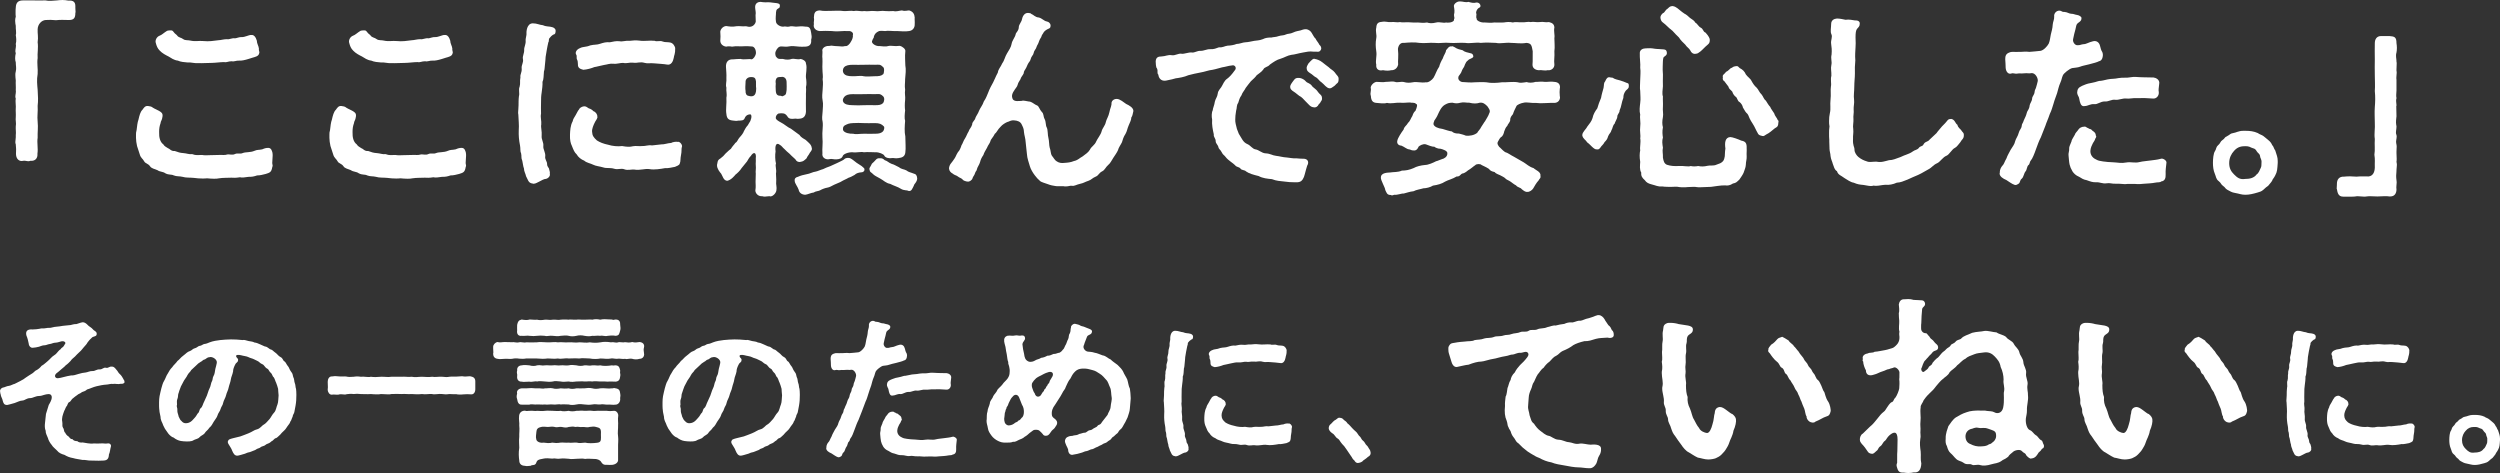
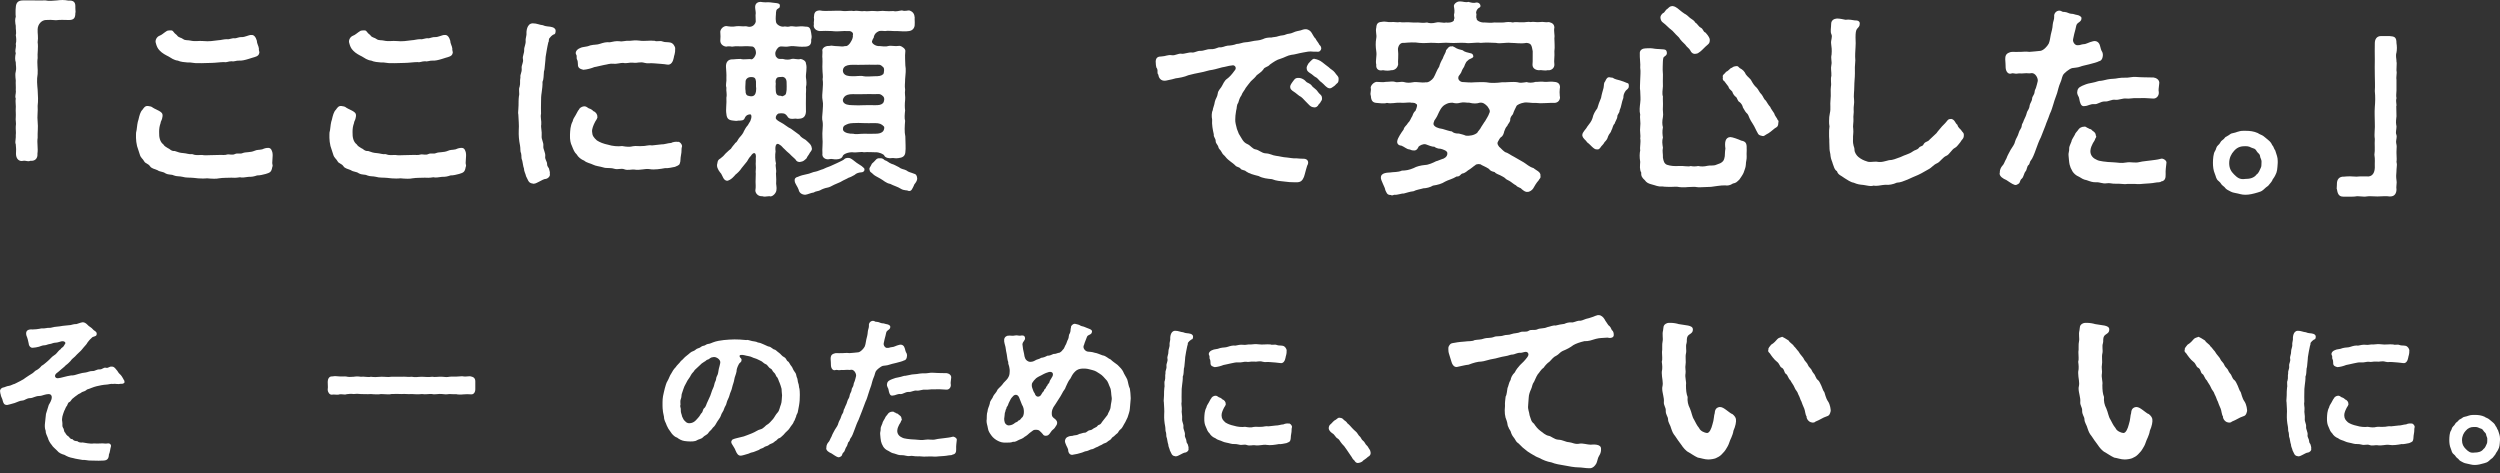
<svg xmlns="http://www.w3.org/2000/svg" id="_レイヤー_2" width="570.638" height="107.968" viewBox="0 0 570.638 107.968">
  <rect x="0" y="0" width="570.638" height="107.968" fill="#333333" stroke="none" />
  <g id="_レイヤー_2-2">
    <path d="M17.247,2.663c0,.095,0,.19-.047.285,0,1.046-.238,1.664-1.569,1.617-.903-.047-2.092-.047-2.853.047-.856-.095-1.617-.095-2.33-.047-.951.047-1.807.951-1.855,2.092-.047,1.093.19,1.711,0,2.995.19,1.236-.095,2.52,0,3.614-.19,1.236.095,2.425,0,3.613-.238,1.331-.095,2.52,0,3.614.095,1.331.143,2.567,0,3.661.095,1.141-.143,2.472,0,3.613.143,1.379-.047,2.377,0,3.661-.19,1.236.143,2.377-.047,3.661.095,1.094-.571,1.617-1.331,1.617h-.285c-.143.047-.285.095-.428.095-.38,0-.856-.19-1.236-.095-.095,0-.19.047-.285.047-.856,0-1.331-.713-1.331-1.664.047-.856.047-1.188-.047-2.14-.095-.19-.095-.38-.095-.57,0-.428.143-.951.095-1.522.095-.713-.048-1.189,0-2.045.143-.665-.095-1.331,0-2.092.047-.809-.048-1.236,0-2.092.047-.333-.048-.903-.048-1.474,0-.238,0-.428.048-.618-.048-.143-.095-.333-.095-.476,0-.476.19-.951.095-1.569.047-.523-.048-1.522,0-2.092-.048-.523-.095-.856-.095-1.284,0-.238,0-.476.095-.808.19-.809,0-1.189,0-2.092-.095-.285-.143-.57-.143-.903,0-.38.047-.761.143-1.188-.048-.143-.095-.285-.095-.428,0-.523.238-1.188.095-1.664.19-.713.095-1.426,0-2.044.19-.476-.048-1.379,0-2.092-.048-.286-.143-.713-.143-1.141,0-.333.047-.666.143-.951-.048-.285-.048-.618-.048-.999s0-.761.048-1.093c.047-1.094.523-1.617,1.616-1.617h2.615c.809.047,1.522,0,2.092,0h.475c.713.19,1.807.047,2.568,0,.428-.048.808-.095,1.284-.095.428,0,.903.047,1.379.143,1.046-.095,1.569.286,1.569,1.236v.38c0,.476.047.713.047.903Z" fill="#fff" />
    <path d="M62.233,35.565c0,.618-.095,1.046-.095,1.664,0,.19.095.38.095.57,0,.095-.047.238-.095.38-.19,1.141-.57,1.236-1.474,1.522-.476.143-1.522.38-1.95.333-.856.285-1.188.333-1.997.333-.761.095-1.426.238-1.949.095-.856.143-1.522.143-1.949.095-.903.047-1.902,0-2.805.143-.38.095-.761.095-1.189.095-.523,0-1.093-.047-1.569-.095-.333.048-.665.048-1.046.048-.618,0-1.284-.048-1.95-.143-.856-.095-1.854,0-2.567-.238-.761-.19-1.331-.047-2.044-.333-.523-.285-1.094-.047-1.902-.476-.571-.428-1.188-.285-1.807-.713-.713-.285-1.379-.428-1.664-.856-.476-.713-1.094-.618-1.379-1.189-.333-.618-.761-.713-.999-1.569-.143-.476-.38-1.141-.618-1.902-.143-.713-.238-1.236-.238-1.855v-.761c0-.285,0-.57.143-1.046.095-.808.19-1.759.428-2.377.19-.856.428-1.807.904-2.234.285-.38.57-.951,1.284-.856.333.047.808.095,1.093.38.618.38.809.38,1.379.713.571.333.951.57.809,1.378-.095.809-.428.999-.428,1.427-.238.665-.333,1.236-.333,1.997-.048,1.331.238,2.33.951,2.853.333.523.571.523,1.094.903.38.095.713.713,1.522.618.808.285,1.188.428,1.949.476.761.047,1.331.333,2.044.238.809.333,1.379.19,2.235.19.476.095,1.188.095,1.711.048.856-.048,1.284,0,2.092-.048.856-.047,1.331.095,1.902-.095.428-.143,1.188.19,1.759-.095.713-.333,1.141.047,1.807-.238s1.759-.095,2.71-.523c.666-.286.856-.143,1.759-.333.523-.238.903-.333,1.379-.333.713,0,.856.761.951,1.094.047.238.047.476.047.713ZM35.56,9.794c-.19-.523.143-1.379.903-1.664.428-.143.808-.523,1.236-.808.428-.285.381-.333.999-.38h.38c.19,0,.333.047.571.38.285.428.618.523.808.808.333.476.903.428,1.379.809.428.333,1.141.19,1.664.333.999.238,1.997,0,2.853.095,1.379.143,2.377-.047,3.566-.19.476,0,1.141-.237,1.902-.237.428.143,1.236-.333,1.807-.19.333,0,.999-.333,1.522-.285.761.047,1.664-.523,2.187-.476.618-.095,1.046.476,1.284,1.284,0,.665.428,1.236.475,1.807-.095.428.238.761.048,1.141-.143.618-.856.761-1.522.951l-.904.285c-.761.238-1.569.428-2.139.38-.618-.047-1.189.286-1.665.143-.856,0-1.188.333-1.759.19-.809,0-2.092.19-2.948.19-1.141,0-2.092.095-2.9.048-.856.095-1.807-.238-2.425-.143-.713-.048-1.711-.143-2.282-.428-.903-.095-1.569-.618-2.14-.951-.57-.285-1.426-.713-1.997-1.331-.523-.523-.713-1.046-.903-1.759Z" fill="#fff" />
    <path d="M106.382,35.565c0,.618-.095,1.046-.095,1.664,0,.19.095.38.095.57,0,.095-.047.238-.095.38-.19,1.141-.57,1.236-1.474,1.522-.476.143-1.522.38-1.95.333-.856.285-1.188.333-1.997.333-.761.095-1.426.238-1.949.095-.856.143-1.522.143-1.949.095-.903.047-1.902,0-2.805.143-.38.095-.761.095-1.189.095-.523,0-1.093-.047-1.569-.095-.333.048-.665.048-1.046.048-.618,0-1.284-.048-1.95-.143-.856-.095-1.854,0-2.567-.238-.761-.19-1.331-.047-2.044-.333-.523-.285-1.094-.047-1.902-.476-.571-.428-1.188-.285-1.807-.713-.713-.285-1.379-.428-1.664-.856-.476-.713-1.094-.618-1.379-1.189-.333-.618-.761-.713-.999-1.569-.143-.476-.38-1.141-.618-1.902-.143-.713-.238-1.236-.238-1.855v-.761c0-.285,0-.57.143-1.046.095-.808.19-1.759.428-2.377.19-.856.428-1.807.904-2.234.285-.38.57-.951,1.284-.856.333.047.808.095,1.093.38.618.38.809.38,1.379.713.571.333.951.57.809,1.378-.095.809-.428.999-.428,1.427-.238.665-.333,1.236-.333,1.997-.048,1.331.238,2.33.951,2.853.333.523.571.523,1.094.903.38.095.713.713,1.522.618.808.285,1.188.428,1.949.476.761.047,1.331.333,2.044.238.809.333,1.379.19,2.235.19.476.095,1.188.095,1.711.048.856-.048,1.284,0,2.092-.048.856-.047,1.331.095,1.902-.095.428-.143,1.188.19,1.759-.095.713-.333,1.141.047,1.807-.238s1.759-.095,2.71-.523c.666-.286.856-.143,1.759-.333.523-.238.903-.333,1.379-.333.713,0,.856.761.951,1.094.047.238.047.476.047.713ZM79.709,9.794c-.19-.523.143-1.379.903-1.664.428-.143.808-.523,1.236-.808.428-.285.381-.333.999-.38h.38c.19,0,.333.047.571.38.285.428.618.523.808.808.333.476.903.428,1.379.809.428.333,1.141.19,1.664.333.999.238,1.997,0,2.853.095,1.379.143,2.377-.047,3.566-.19.476,0,1.141-.237,1.902-.237.428.143,1.236-.333,1.807-.19.333,0,.999-.333,1.522-.285.761.047,1.664-.523,2.187-.476.618-.095,1.046.476,1.284,1.284,0,.665.428,1.236.475,1.807-.095.428.238.761.048,1.141-.143.618-.856.761-1.522.951l-.904.285c-.761.238-1.569.428-2.139.38-.618-.047-1.189.286-1.665.143-.856,0-1.188.333-1.759.19-.809,0-2.092.19-2.948.19-1.141,0-2.092.095-2.9.048-.856.095-1.807-.238-2.425-.143-.713-.048-1.711-.143-2.282-.428-.903-.095-1.569-.618-2.14-.951-.57-.285-1.426-.713-1.997-1.331-.523-.523-.713-1.046-.903-1.759Z" fill="#fff" />
    <path d="M126.824,6.989c0,.428-.047.856-.523.903-.38.238-.713.571-.951.904-.143.38,0,.665-.19.856-.286,1.189-.476,2.52-.618,3.328-.047.428-.047,1.046-.143,1.665-.095.618-.048,1.188-.238,1.664-.095.999-.048,1.807-.333,2.377.048.618-.095,1.807-.19,2.425-.143.808-.143,1.522-.143,2.234,0,.856-.048,1.712,0,2.615-.19.808.143,1.664.047,2.472-.143.618.19,1.569.095,2.52-.095.951.475,1.474.38,2.377-.095.761.57,1.522.428,2.425-.095.571.428,1.141.428,1.617,0,.808.428.808.476,1.284.048.238.238.713.143.999.19.618-.523,1.141-.951,1.188-.238-.047-1.046.38-1.474.618-.333.143-.808.476-1.236.476-.095,0-.19,0-.285-.048-.999-.095-1.046-.951-1.474-1.664-.095-.57-.476-1.093-.476-1.759-.238-.666-.19-.951-.38-1.759-.333-.761-.095-.951-.285-1.759-.238-.428-.095-1.094-.238-1.759-.238-1.189-.333-2.235-.285-3.519.095-1.046-.048-2.235-.095-3.519-.048-.19-.048-.333-.048-.523,0-.428.095-.856.095-1.569,0-.523,0-1.474.095-2.14.19-.523-.143-1.522.143-2.092.238-.903,0-1.188.19-2.139-.095-.856.381-1.094.286-2.092-.095-.761.475-1.331.285-2.14-.143-.618.333-1.284.285-2.092-.047-.571.428-1.331.333-2.092-.047-.38.19-1.093.19-1.331-.047-.713.048-2.568,1.427-2.615.998,0,1.569.38,2.33.428.808.38,1.522.237,2.044.428.333.047.856.333.856.808ZM155.685,33.377c0,.048-.048.143-.048.19-.143.428,0,.999-.19,1.807-.19.856-.048,1.426-.286,1.949-.095.428-.713.571-1.093.761-.571.095-1.664.381-2.235.286-.999.19-2.52.428-3.519.238-1.093-.19-2.234.333-3.518.095-.523-.095-1.522.238-2.235-.047-.856-.333-1.426.143-2.377-.143-.951-.285-1.759-.047-2.425-.285-.761-.238-1.807-.333-2.33-.618-.618-.333-1.522-.428-2.092-.951-.665-.238-1.379-.808-1.711-1.426-.523-.476-.713-.999-1.094-1.949-.285-.571-.476-1.331-.428-2.568.047-.856.047-1.997.618-3.043.095-.523.333-.808.665-1.378.333-.571.523-1.046.761-1.284.095-.333.57-.618.951-.713.618-.143.809.143,1.284.428.523.143.808.38,1.093.665.523.143.903.809.856,1.141.19.476-.428.999-.618,1.522-.238.476-.618,1.331-.57,1.997.047.951.38,1.331,1.093,1.997.665.428,1.474.761,2.615.999.856.285,2.234.428,3.138.285,1.046.19,1.807.238,2.472.047.713-.143,1.426.048,2.187-.047.666.047,1.284-.285,2.188-.143l2.139-.238c.618.047,1.379-.285,2.235-.333.285-.19,1.094-.333,1.474-.237.38-.143.999.475.999.998ZM132.387,10.983c.713-.38,1.331-.19,2.33-.618.951-.238,1.522-.095,2.282-.38.713-.238,1.426-.428,2.187-.333.713-.143,1.427-.333,2.235-.238.713.143,1.331-.19,2.282-.095.761-.095,1.426-.143,2.235-.048,1.188.19,2.282-.095,3.518.048.38.238,1.236-.095,1.759.143.571.238,1.046.095,1.759.238s1.046.856,1.141,1.236c.048,1.379-.285,1.712-.333,2.282-.143.761-.57,1.712-1.522,1.522-.761-.143-1.997-.19-2.995-.285-.809-.095-1.474.095-2.092-.095-1.141-.333-1.616.095-2.663-.047-.951-.095-1.474.238-2.234.047-.618-.047-1.474.286-2.235.19-.856-.095-1.426.19-2.187.285-.809.143-1.712.428-2.187.476-.666.285-1.712.57-2.52.618-.713-.19-1.284-.38-1.236-1.284,0-.428-.047-.809-.238-1.141-.143-.238.095-.761-.19-1.094-.238-.476.143-1.141.903-1.426Z" fill="#fff" />
    <path d="M181.638,36.468c-.428-.476-.761-.666-1.427-1.379-.428-.38-.808-.665-1.236-1.141-.285-.19-.523-.665-.998-.903-.713-.571-1.141.047-.951,1.522-.143.761-.095,2.092.095,2.757-.238.618.19,1.331,0,2.282,0,.761.095,1.094.047,1.902-.095.475.19,1.236.048,1.949-.095.665-.809,1.379-1.379,1.379-.048,0-.143-.048-.19-.048h-.095c-.381,0-.666.095-.999.095-.19,0-.38-.047-.571-.095h-.19c-.713,0-1.379-.618-1.379-1.331.143-.809.047-1.379.047-1.949.048-.381,0-1.331.048-1.902-.095-.38.095-1.093,0-1.901-.048-.428.047-.761,0-1.522.19-1.522-.523-1.569-1.142-.571-.333.285-.713.999-.856,1.236l-1.236,1.522c-.333.57-1.046,1.236-1.379,1.474-.285.333-.999,1.236-1.902,1.427-.856-.048-1.046-1.094-1.379-1.617-.333-.38-.951-1.141-.951-1.902,0-.095,0-.238.047-.333.095-.333,0-.856.713-1.236.57-.428.808-.666,1.188-1.142.618-.618.903-.808,1.236-1.093.285-.523.808-.999.999-1.331.475-.237.523-.761.999-1.284.333-.333.856-.999.951-1.379.285-.475.38-.808.903-1.378.143-.286.38-.618.571-.951.38-.903.285-1.522-.048-1.522-.761.047-1.093.476-1.236.856-.19.57-.761.57-1.427.57-.618.143-.808,0-1.188,0-.999-.095-1.474-.38-1.569-1.522-.19-.999.095-2.377,0-3.708.19-.903-.095-1.426,0-2.282-.238-.808.095-1.284,0-2.282.047-.713-.048-1.664-.095-2.473-.047-.998.428-1.807,1.664-1.711.523-.047.999-.095,1.664-.095.856.238,1.95-.095,2.52.095.428-.095.903-.713.999-1.426,0-.903-.428-1.569-1.046-1.522-.571-.048-1.284-.095-1.617-.048-.856.095-1.902-.095-2.805.095-.38-.095-1.094-.095-1.331,0-.999-.143-1.426-.856-1.331-1.569.047-.428.047-1.046,0-1.569-.143-.665.523-1.522,1.331-1.569.666.095,1.379.238,2.33.047.713-.095,1.284.095,2.187,0,.285.095.903.19,1.093.095.618-.095,1.094-.713,1.142-1.141,0-.523-.048-1.094-.048-1.474.143-.618-.095-1.284-.095-1.855,0-.951.761-1.188,1.236-1.188.808.143,1.284.095,1.902.095.476,0,.951.143,1.759.19.476.095.761.143.761.618-.047.618-.238.428-.618.761-.38.333-.238,1.046-.333,1.711-.048.238,0,.808.047,1.141.047.665,1.046,1.188,1.664,1.141.476-.143.808.095,1.284,0,.523-.19.999-.047,1.617,0,.713-.047,1.284-.143,2.235,0,.998-.047,1.093.618,1.236,1.426.095.571.19.951,0,1.569.095.951-.285,1.522-1.331,1.569-.665.047-.999,0-1.331,0-.999-.047-1.616-.238-2.472-.047-.38.095-1.094.047-1.617,0-.618-.048-1.046.428-1.331,1.093-.19.428-.095.761,0,1.141.333.428.475.666,1.141.618h.476c.761.238,1.522.19,1.997,0,.665-.143,1.426.238,2.044,0,.428.048,1.236.428,1.236,1.046.333,1.046-.095,2.377,0,3.233.095.523.19,1.569,0,2.14.095.713-.047,1.284,0,2.14-.047,1.046,0,2.187,0,3.519-.095,1.093-.618,1.522-1.569,1.569-.333.095-.856-.095-1.142,0-.428.047-1.093.095-1.426-.38-.19-.333-.57-.761-.903-.809-.523-.095-.903-.047-1.236,0-.38.19-.618.571-.618.999,0,.428.761.809,1.188,1.046.713.333,1.569,1.141,2.282,1.426.808.618,1.522,1.093,1.949,1.426.428.665,1.046.856,1.427,1.141.761.713,1.284,1.046,1.378,1.855.143.333-.143.665-.428,1.046-.333.665-.571.761-.761,1.284-.523.476-.713.713-1.379.809-.523.143-.999-.19-1.093-.476ZM172.556,18.591c-.095-.571-.143-.999-1.046-.999-.856-.048-1.379.523-1.331,1.141-.047.713-.095,1.522,0,1.997-.047.57.19,1.093.665,1.141.333.095.856.237,1.284-.095.238-.19.476-.571.476-1.569-.095-.666,0-1.046-.047-1.617ZM177.073,20.683c.047,1.046.523,1.189,1.188,1.189.38.19.38.095.761-.095.476-.19.428-.713.523-1.236.047-.476,0-1.188,0-1.711,0-.761-.333-1.189-.903-1.284-.571,0-1.236.048-1.284.238-.333.19-.38.951-.285,1.236-.048.476-.048.951,0,1.664ZM197.28,38.465c.19.618-.333.856-.571.856-.665.048-1.236.19-1.664.618-.618.333-.951.523-1.331.618-.618.38-.951.428-1.902.999l-1.427.618c-.57.285-.998.57-1.569.665-.38.047-1.188.333-1.569.57-.333.238-1.046.19-1.474.523-.761.095-1.284.428-1.949.523-.809,0-1.426-.476-1.522-1.141-.238-.713-.903-1.474-.903-1.997-.095-.57.238-.856.713-.951.618-.285,1.331-.475,2.092-.618.523-.048,1.379-.523,1.949-.571.38-.047,1.284-.476,1.712-.57.57-.286.951-.428,1.616-.666l1.569-.713c.523-.285,1.093-.476,1.569-.809.238-.237.38-.333.903-.38.523-.047.903.286,1.236.523.428.381,1.046.809,1.902,1.331.38.285.523.476.618.571ZM199.8,34.756c-.665,0-1.855-.095-2.615,0-.57-.19-1.807.143-2.567,0-1.046-.047-2.092.428-2.235.809-.19.57-.713.761-1.426.808-.665.047-1.094-.19-1.664-.047-.713.19-1.759-.286-1.569-1.331-.095-1.046.143-2.282,0-3.613-.095-1.331.19-2.52.047-3.566-.19-.761-.095-1.379,0-2.425,0-.57.19-1.664,0-2.425-.19-.856-.047-1.759,0-2.472.047-.903.143-1.522,0-2.425.143-.523-.047-1.474-.047-2.33-.048-.713.047-1.331,0-2.377-.095-.476.047-1.236,0-1.665-.19-.618.523-1.093,1.046-1.188.476-.047.618,0,.999-.095.523.048.951.143,1.711.143.333,0,.903.143,1.426-.047.476.143,1.094-.476,1.379-1.094.238-.333.476-1.046.38-1.378.238-.618-.476-.999-.951-.951-.571.047-.903-.047-1.141,0-1.046.095-1.997.095-2.71,0-1.236-.047-1.664-.047-2.757,0-.761-.047-1.569-.618-1.331-1.569-.095-.476.143-.951,0-1.522.047-1.046.238-1.569,1.331-1.617.951.19,1.522.095,2.757.095.713,0,1.665-.095,2.71.047.808.047,1.711-.143,2.33,0,.856-.19,1.379.143,2.377,0,.808.143,1.474-.095,2.377,0,.808.143,1.664-.143,2.377,0,.571.047,1.141.047,1.902,0,.618.19,1.331-.095,1.95-.143.665.238,1.236,0,1.617,0,.903.238,1.236.856,1.284,1.617-.048.38.047.999,0,1.522.047.761-.428,1.474-1.284,1.569-.761.143-1.95.047-2.758,0-.999.047-2.044-.143-2.71,0-.475,0-.761-.095-1.378,0-.761.333-.999.713-1.189,1.236.095.238-.238.428-.428,1.093-.143.476.856,1.189,1.711,1.094.476.047,1.474.19,1.95,0,.38-.095.999-.047,1.569,0,.38.047.665-.047,1.094-.047.665.143,1.379.761,1.284,1.236-.143,1.236,0,2.377,0,3.233.19.951.047,2.044-.048,3.138,0,1.046-.143,1.426,0,2.377-.143,1.046.095,1.569,0,2.377-.095.856-.095,1.759,0,2.377-.095.808-.19,1.855,0,2.377-.095,1.093-.19,2.567.048,3.566,0,1.379.143,2.663,0,3.661-.095.903-.713,1.188-1.569,1.284-.713.143-1.141-.095-1.569,0-.38.095-1.426,0-1.664-.571-.143-.333-1.188-.808-2.044-.761ZM192.525,23.345c.333.476.999.666,2.14.666.618.047,1.855.047,2.52,0,.618-.048,1.855,0,2.52,0,.951,0,1.379-.048,1.855-.476.19-.19.523-1.189-.048-1.617-.665-.618-.999-.428-1.807-.428-.903,0-1.807-.048-2.52,0-1.093.047-1.617,0-2.52,0-.999,0-1.569.19-1.949.618-.38.476-.428.904-.19,1.236ZM192.573,16.736c.333.476.903.665,2.044.665.618.048,1.854-.19,2.52,0,.523.143,1.854,0,2.52,0,.951,0,1.474-.047,1.949-.475.19-.19.333-1.474-.047-1.617-.666-.713-.999-.523-1.807-.523-.903,0-1.807-.048-2.52,0-1.093.047-1.616,0-2.519,0-.999,0-1.664.143-2.045.57-.38.476-.333,1.046-.095,1.379ZM199.8,30.525c.856,0,1.426-.143,1.807-.618.19-.238.333-.856.143-1.046-.523-.571-1.046-.761-2.044-.761-1.236,0-1.712.047-2.52,0-.713-.048-1.807-.048-2.52,0-.903.047-1.188.19-1.759.476-.523.237-.618.951-.38,1.284.333.475,1.379.713,2.235.665.571.19,1.474,0,2.52,0,.665,0,1.711.047,2.52,0ZM209.357,40.7c0,.856-.761,1.331-.761,1.664-.38.713-.523,1.427-1.331,1.189-.19-.19-.904,0-1.665-.476-.618-.428-1.711-.713-2.377-1.094-1.046-.19-1.522-.808-2.33-1.236-.903-.523-1.141-.571-1.616-.999-.286-.38-.761-.428-.761-.904-.238-.475.19-.761.38-1.236.047-.286.428-.476.665-.761.285-.238.523-.809,1.236-.713.38-.047.713,0,1.141.428.665.19.856.571,1.616.856.476.095.951.428,1.665.761.57.476,1.141.428,1.664.713.523.428.951.428,1.759.761.381.047.666.38.713,1.046Z" fill="#fff" />
-     <path d="M258.703,25.342c-.19.761-.19,1.094-.476,1.474,0,.523-.285,1.093-.618,1.854-.333.761-.333,1.236-.713,1.902-.428.618-.665,1.379-.808,1.902-.238.523-.761,1.189-.904,1.807-.19.476-.761,1.284-1.046,1.712-.428.665-.713,1.284-1.141,1.617-.618.523-.808,1.188-1.379,1.474-.856.428-.808.951-1.522,1.236-.808.333-.951.713-1.664.951-.761.238-1.093.523-1.807.665-.903.19-1.379.57-1.902.476-.38-.095-.808.143-1.474.143-.143,0-.285,0-.475-.048h-1.236c-.19,0-.38,0-.665-.047-.523-.095-.999-.143-1.712-.428-.57-.238-1.522-.428-1.807-.761-.38-.333-.808-.761-1.141-1.236-.476-.618-.951-1.426-1.141-2.092-.238-.856-.618-1.807-.665-2.757-.048-.761-.238-1.855-.286-2.663-.047-.951-.333-1.712-.38-2.282-.047-.951-.237-1.189-.523-1.807-.285-.665-.951-.903-1.664-.951-.903-.095-1.141.285-1.664.38-.428.19-1.094.57-1.522,1.093-.618.571-.856,1.284-1.284,1.569-.38.808-.951,1.284-.999,1.664-.19.618-.523.856-.808,1.569-.286.523-.666,1.094-.809,1.617-.428.618-.618,1.046-.761,1.617-.143.57-.665,1.236-.713,1.617-.048.428-.333.475-.428.903-.19.618-.475.761-.57,1.141-.095.475-.713.808-.999.808-.523,0-1.141-.285-1.236-.428-.238-.38-.761-.428-1.141-.761-.238-.238-.808-.285-1.188-.666-.38-.19-.761-.57-.809-1.093v-.095c0-.333.19-.808.38-1.046.428-.523.476-.618.903-1.236.286-.428.286-.665.761-1.426.333-.285.618-.951.809-1.569.238-.286.428-1.046.808-1.569.333-.523.428-.951.809-1.569.19-.618.57-.809.808-1.569,0-.713.618-.856.761-1.569.143-.38.618-.999.808-1.569.286-.713.809-1.236,1.094-2.14.523-.713.808-1.617,1.046-2.14.19-.571.761-1.664,1.094-2.235.285-.523.57-1.331,1.046-2.187.143-.903.618-1.188,1.046-2.187.428-.523.618-1.522,1.046-2.188.475-.761.951-1.522,1.046-2.139.143-.904.808-1.522.951-2.282.048-.38.713-.761.713-1.665,0-.475.665-1.236.713-1.711.095-.476.428-1.474,1.378-1.474.428.048.618.048.761.238.476.143.856.761,1.712.809.761.19,1.188.808,1.807.903.428.047.999.523.856,1.141-.047.476-.428.476-.665.618-.428.237-.809.475-1.046.998-.428.523-.286.761-.523.999-.38.571-.428,1.046-.618,1.379-.428.665-.285.856-.665,1.331s-.238.903-.618,1.331c-.428.523-.333.999-.665,1.379s-.523.903-.713,1.331c-.238.523-.571.713-.618,1.378-.19.428-.666.904-.713,1.284-.38.618-.523.808-.665,1.331-.095.428-.476.713-.999,1.617-.428.761-.285,1.331-.047,1.711.285.333.856.38,1.236.333.286-.047.523.047,1.046-.095.713.048.998.19,1.616.238.618.19.951.618,1.664.903.333.143.571.999.999,1.427.523.475.286.951.665,1.664.333.618.19,1.426.476,1.902.285.523.19,1.759.38,2.377.19.713.143,1.712.286,2.188.285.761.19,1.378.523,1.902.38.428.618.998,1.046,1.236.523.38,1.141.476,1.807.38.713-.047,1.379-.095,2.187-.428.809-.143,1.379-.761,1.95-1.046.761-.571,1.284-.903,1.664-1.522.38-.809,1.093-.999,1.474-1.95.19-.475.998-1.474,1.188-2.187.19-.856.808-1.284.999-2.234.095-.523.618-1.236.808-2.235.19-.951.333-.951.476-1.807-.095-.666.428-1.189,1.188-1.189s1.617.809,2.14,1.141c.713.333,1.664.856,1.664,1.617Z" fill="#fff" />
    <path d="M297.551,36.23c.856,0,1.379.665.808,1.617l-.238.808c-.238.808-.428,1.759-.618,1.997-.237.523-.57.903-1.379.951h-.618c-.856,0-1.474-.047-2.14-.143-1.236-.143-1.95-.143-3.043-.57-.999-.095-2.092-.19-3.043-.713-1.189-.285-2.187-.571-2.853-1.046-.333-.38-1.046-.238-1.284-.665-.38-.428-.903-.286-1.236-.761-.38-.428-1.569-1.094-2.139-1.855-.286-.428-.618-.476-.904-1.094-.285-.618-.713-.713-.761-1.236-.19-.57-.618-.761-.618-1.331,0-.618-.523-.903-.428-1.522-.238-1.046-.476-2.235-.38-3.376-.143-.618-.143-1.616.143-2.14,0-.428.38-1.141.476-1.949.143-.665.57-1.046.665-1.855.048-.713.809-1.331.951-1.711.19-.285.523-1.236,1.188-1.664.476-.333,1.094-.999,1.664-1.807.713-.713,0-1.427-.523-1.236-.38.047-.856.095-1.711.333-.333.048-.809.143-1.236.286-.713.19-1.189.333-1.522.38-.951.095-1.807.476-2.758.618-.999.19-1.854.38-2.758.618-.951.428-2.139.618-2.9.713-.333.095-1.142.333-2.235.523-1.141.19-1.664-.665-1.712-1.331-.428-.523,0-.761-.333-1.474-.238-.143-.285-1.284-.285-1.569.047-.999.665-1.141,1.331-1.141.999-.048,1.426-.428,2.33-.285.809.143,1.474-.476,2.282-.333.571.095,1.569-.38,2.33-.285.618.095,1.188-.428,1.997-.38.618.047,1.474-.428,2.188-.38.856.047,1.331-.19,1.997-.428.856.095,1.236-.285,1.997-.38.571,0,1.474-.143,1.997-.38.713,0,1.474-.38,1.997-.38.856-.047,1.188-.19,2.044-.333.476-.095,1.141-.048,1.949-.38.666-.333,1.236-.38,1.997-.38.428-.143.903-.048,1.664-.333.523-.19,1.141-.095,1.664-.38.38-.19.951-.095,1.617-.428.571-.286,1.236-.38,1.664-.476.476-.143.665-.285,1.284-.285.713.095,1.094.523,1.284.856.19.238.523,1.046.904,1.331.095.333.618.856.856,1.379.285.238.571.665.333,1.141-.38.713-.951.333-1.569.428-1.236-.143-1.569.048-2.519.19-1.094.19-1.902.475-2.615.523-.951.143-1.569.618-2.52.903-.808.19-1.617.761-2.425,1.331-.428.571-1.236.523-1.474,1.094-.428.618-1.141.999-1.522,1.331-.333.475-.713.808-1.331,1.378-.285.38-.903,1.094-1.188,1.522-.19.476-.809,1.094-.951,1.665-.476.665-.523,1.046-.761,1.759-.428.571-.238,1.094-.476,1.807-.143.808-.19,1.426-.19,1.949-.048.665.19,1.379.38,2.187l.428,1.094c.713,1.094.951,1.949,1.997,2.377.665.285,1.141,1.093,1.807,1.188.761.095,1.426.856,2.282.903,1.141.047,1.522.476,2.425.571.856.095,1.522.333,2.473.38.665.047,1.236.238,2.187.19.38.048,1.188.095,1.617.095ZM301.735,22.204c.095.618-.048.665-.286,1.046-.143.38-.38.428-.475.618-.143.38-.618.761-1.141.618-.761-.047-1.141-.713-1.855-1.379-.38-.38-.856-.999-1.426-1.236l-.903-.713c-.38-.285-1.046-.571-1.141-1.141-.095-.428.143-.761.428-1.188.476-.571.571-1.094,1.522-1.046.333,0,1.046.143,1.617.809.38.428.808.285,1.379.999.143.333.951.713,1.331,1.331s.856.665.951,1.284ZM305.539,17.877v.238c0,.333-.048.713-.333.903-.238.143-.428.476-.665.618-.476.285-.665.571-1.094.523-.713-.095-1.141-.856-1.759-1.331-.57-.333-.856-.999-1.426-1.236-.38-.19-.713-.618-1.236-.903-.428-.285-.713-.523-.761-.951-.095-.57.19-.808.38-1.236.761-.856,1.141-1.236,1.474-1.046.38.048,1.141.285,1.712.761.57.428.808.666,1.474,1.141.38.428.999.665,1.379,1.189.428.665.808.808.856,1.331Z" fill="#fff" />
    <path d="M356.082,22.204c0,.571-.38,1.284-1.331,1.284-.761-.047-1.379.048-2.14.048-.809.047-1.284.047-2.092-.048-.856.095-2.092-.237-2.71-.047-.665.095-1.522.476-1.664.761-.38.808-.571,1.094-.809,1.855-.285.38-.665.713-.618,1.378-.095.571-.618.951-.665,1.284-.38.38-.475.665-.713,1.284-.048.333-.286,1.093-.713,1.284-.285.19-.523.713-.713,1.046-.285.476.095.903.286,1.188.38.286.665.713,1.331,1.189.618.143,1.379.761,1.997,1.046l2.234,1.284c.713.428,1.284,1.046,2.282,1.331.476.475,1.759.856,1.569,1.807.143.523-.285.618-.38.951-.665.761-.856,1.189-1.284,1.902-.238.38-.856.808-1.284.761-.38.095-.809-.19-1.331-.618-.238-.38-.951-.38-1.284-.856-.571-.285-.951-.665-1.188-.808-.523-.381-.999-.476-1.236-.761-.285-.333-.856-.523-1.236-.761-.238-.143-.903-.286-1.236-.713-.665-.143-1.046-.333-1.284-.713-.713-.476-1.379-.713-1.711-.903-.19-.285-1.189-.285-1.426.048-.333.19-1.046.856-1.665,1.188-.475.428-.999.713-1.284.713-.428.143-.57.761-1.284.666-.999.618-1.997.808-2.663,1.188-.713.476-1.711.761-2.758.903-.57.38-1.569.618-2.187.618-.57.19-1.664.333-2.235.665-.951.095-1.569.38-2.234.523-.571-.047-1.426.381-2.187.286-.238.095-.38.143-.523.143-.095,0-.143-.047-.238-.095h-.095c-.809,0-.903-.57-1.188-1.141,0-.523-1.094-2.282-.999-2.853,0-1.141,1.616-1.094,2.139-1.141.666-.143,1.712,0,2.663-.428.856,0,1.664-.143,2.662-.57.666-.38,1.617-.618,2.615-.713.713,0,1.902-.523,2.52-.856.333-.047.856-.333,1.331-.475.523-.095,1.236-.571,1.236-1.236.143-.665-.999-.999-1.569-1.141-.523.047-1.236-.285-1.426-.476-.38.095-1.379-.333-1.902-.523-.618-.19-1.427.285-1.664.523-.333.808-.761.951-1.331.856-.285,0-.618-.238-.856-.238-.523-.047-1.046-.571-1.759-.856-.57,0-1.093-.428-.903-1.141.095-.57.856-1.759,1.426-2.52.19-.761.618-.808,1.046-1.569.428-.333.618-1.046.951-1.522.238-.713.428-.951.713-1.188.38-.904.523-1.474.143-1.569-.38-.428-1.094-.19-1.379-.333-.903,0-1.426.143-2.282.047-1.093-.047-1.949.285-2.996.047-.713.238-1.569.048-2.377,0-.856-.047-1.236-.523-1.284-1.569-.048-.19-.095-.285-.095-.523,0-.38.143-.761.095-1.141,0-.047-.048-.143-.048-.19,0-.57.665-1.284,1.331-1.378.618,0,1.522.143,2.14,0,.903,0,1.522-.19,2.092,0,.476.237,1.426-.143,2.044.047.665.19,1.236.19,2.044.047.809-.19,1.997.19,2.948,0,.523.143,1.426-.523,1.759-1.046.428-.713.713-1.712,1.284-2.52.095-.476.475-1.331.808-1.854.238-.809.713-1.284.761-1.902.238-.237.665-.998,1.188-.856.333-.095.286-.048.713.143.665.476,1.284.57,1.855.713.57.476,1.093.476,1.902.713.285.047.523.238.57.713-.095.476-.903.476-1.236.903-.713.476-.713,1.379-1.046,1.711-.428.618-.38.999-.713,1.379-.285.428-.428.523-.428.761-.143.571.476,1.141,1.141,1.094.618.047,1.759.143,2.615.047.57,0,1.759-.095,2.615,0,1.094.238,2.52.143,3.566,0,1.046.048,2.519-.19,3.613,0,.476.19,1.141.095,2.044-.047.476.19,1.284.19,2.044-.047.428.047,1.236-.143,2.092,0,.523.047,1.474-.143,2.14,0,.951.047,1.331.523,1.331,1.236,0,.095-.047.19-.047.333,0,.19-.048.476-.048.761s.048.618.048.903c0,.095.047.19.047.285ZM314.147,8.701c.143-.856-.237-1.474,0-2.425.048-.856.38-1.236,1.236-1.284.903-.19,1.426.143,2.14.047s1.331.143,2.044,0c.476.143,1.379,0,2.044.047.809.048,1.284.095,2.044.048.713.047,1.141.143,2.092,0,.476.19,1.188.237,2.092,0,.761-.19,1.617.19,2.235,0,.761.143,1.997-.143,1.807-.761.238-.238,0-.428,0-.999.19-.665.095-1.284,0-1.807-.19-.618.665-1.236,1.236-1.236h.285c.476,0,1.189.285,1.759.095.761.19,1.094.333,1.902.143.856,0,1.141,1.046.571,1.188-.571.285-.856,1.188-.618,1.426,0,.238-.143.903.047,1.046-.143.428.903.998,1.855.903.523,0,1.284.143,2.187,0,.618,0,1.379.047,2.14,0,.523-.095,1.331-.19,2.092,0,.571-.19,1.427,0,1.997-.048.903.048,1.474-.19,2.044-.047.761-.143,1.189.095,2.092,0,.856-.143,1.141.143,2.092,0,.761.19,1.189.476,1.236,1.236-.19.856.143,1.759,0,2.425,0,1.188.143,1.902,0,2.995.095,1.284-.143,2.044,0,3.043.047.809-.761,1.427-1.522,1.284-.713.19-1.522-.095-1.902,0-.665.048-1.617-.333-1.569-1.284.095-1.046,0-1.807.047-3.043-.238-1.378-.333-1.807-1.426-1.902-1.331.238-2.425,0-3.471,0-1.378-.143-2.425.238-3.471,0-1.331-.095-2.52-.095-3.519,0-.951-.19-2.425.19-3.518,0-1.094-.095-2.473.095-3.471,0-1.284-.143-2.282.143-3.519,0-1.141-.095-2.234.143-3.471,0-1.046-.19-2.52-.095-3.471,0-.904-.143-1.331.618-1.427,1.379.19,1.617-.047,2.663.048,3.566-.19.951-.951,1.331-1.569,1.284-.523.143-1.188.143-1.902,0-.856.238-1.664-.19-1.522-1.284-.237-.856.19-1.997,0-3.043-.143-.999-.19-1.902,0-2.995ZM339.489,24.248c-.475-.475-.951-.903-1.711-.808-.713.238-1.474.238-2.425,0-.618.047-1.236-.19-1.95,0-.903.238-1.236.143-1.902,0-.761.047-.951.047-1.711.476-.809.475-1.236,1.474-1.569,2.187-.19.523-.665,1.188-.856,1.474,0,.285-.238.38-.143.856.19.476.904.856,2.045.999.808.238,1.616.523,2.14.571.285.333.951.523,1.569.475.665.19,1.046.238,1.569.476.809.143,2.044-.095,2.663-.665.048-.238.665-.761.903-1.331.38-.523.666-1.093.856-1.284.333-.618.809-1.284.951-1.807.38-.618-.095-1.093-.428-1.617Z" fill="#fff" />
    <path d="M371.775,19.827c-.047.428-.475.618-.713.904-.38.57-.523.951-.523,1.616-.428,1.046-.428,1.95-.856,2.853,0,.665-.571.856-.523,1.522,0,.285-.571,1.236-.618,1.522-.428.333-.476,1.188-.713,1.474-.143.618-.523.761-.761,1.379-.19.713-.476.999-.808,1.331-.333.665-.713.808-.903,1.188-.38.476-.428.523-.951.476-.618.047-1.426-1.141-2.092-1.569-.38-.618-.951-.809-1.141-1.569v-.143c0-.665.903-1.379,1.093-1.855.571-.761.999-1.236,1.236-1.997.19-.903.571-1.522,1.094-2.235.143-.57.57-1.759.856-2.377.143-.856.38-1.569.57-2.282.143-.761,0-1.093.38-1.522.238-.523.476-.999,1.046-.903.428.143.476,0,.713.143.38.286,1.094.428,1.617.571.665.19.951.333,1.664.618.333,0,.38.38.333.856ZM398.687,35.612c.047.808-.19,1.236-.19,1.997-.047.713-.285,1.093-.523,1.854-.238.523-.665,1.094-.951,1.522-.618.571-.713.761-1.474.903-.618.428-1.284.523-1.712.428-1.046-.047-2.377.238-3.28.333-.713,0-1.712.095-2.52.095-.286,0-.571,0-.809-.047-.19-.048-.428-.048-.618-.048-.38,0-.808.048-1.331.048-.285.047-.665.047-1.046.047-.333,0-.618,0-.951-.047-.57-.143-1.141-.048-1.664-.048h-.856c-.57,0-1.046-.047-1.379-.095-.951.095-1.426-.238-2.425-.476-.665-.19-1.093-.333-1.569-.999-.476-.428-.856-.856-.761-1.664-.428-.713-.285-1.617-.238-2.472-.19-1.094-.143-1.95,0-2.663-.143-.665.19-1.807,0-2.71.143-.713-.143-1.617,0-2.663.143-.903-.143-1.997,0-2.71-.238-.999-.095-1.807,0-2.71.143-1.093,0-1.569,0-2.71-.143-.713,0-1.664,0-2.663,0-.761.143-1.711,0-2.663.095-.856-.143-2.092-.095-3.423.048-.665.665-.999,1.426-.999.666-.047,1.236-.047,1.997.095.618.095,1.189.047,1.95.143.285.047.761,0,.808.808.047.666-.713.761-.808,1.141-.143.571-.095,1.284-.143,2.044-.047,1.046.095,1.617.048,2.14-.048.713,0,1.569,0,2.282-.048.809-.238,1.712,0,2.33-.048.713.047,1.569,0,2.33-.095.856.143,1.664,0,2.377-.19.951-.19,1.664,0,2.33-.19.951-.095,1.759,0,2.33-.238.808-.143,1.426,0,2.33-.19.808.047,1.379,0,2.282.143.808.285,1.331.903,1.617.903.285,1.617.333,2.71.285,1.094-.095,2.092.238,2.758,0,.238.095,1.094.143,1.664,0,.713.143,1.331.143,2.14-.047.476-.143,1.426.047,1.997-.238.761-.238,1.141-.428,1.379-.665.238-.19.428-.428.57-1.284.048-.428,0-.903.143-1.759-.19-1.284-.095-2.52,1.094-2.615.523,0,1.902.523,2.52.808.951.19,1.284.523,1.236,1.759.047.523-.048,1.141,0,1.759ZM379.002,4.089c-.047-.38.19-.761.571-1.093.428-.095.476-.666,1.046-.999.428-.38.523-.571,1.141-.618.571.095.713.238,1.094.476.238.143.856.761,1.664,1.284.285.095.903.618,1.236.951.57.428.903.523,1.236,1.094.476.238.666.856,1.236,1.141.571.285.523.951,1.046,1.094.761.808,1.046,1.426.999,1.711,0,.808-.38.951-.618,1.189-.475.38-1.093,1.093-1.522,1.426-.523.333-.523.475-1.046.523-.57.143-1.093-.285-1.236-.713-.333-.618-.761-.713-1.188-1.379-.476-.428-1.094-1.046-1.426-1.616-.523-.476-.856-.856-1.474-1.522-.523-.38-.903-.761-1.664-1.474-.523-.476-.951-.523-1.094-1.474ZM405.961,27.672c0,.095-.047.238-.047.38-.048.761-.143.856-.809,1.236-.523.428-1.331,1.141-1.902,1.379-.475.333-.618.428-.903.38-.285-.095-.856-.095-1.093-.665-.476-.809-.618-1.331-1.142-2.14-.285-.428-.57-.903-.713-1.236-.285-.618-.285-.903-.761-1.284-.333-.38-.38-.618-.761-1.188-.048-.428-.428-.999-.761-1.236-.476-.19-.523-.999-.856-1.189-.285-.19-.665-.665-.808-1.188-.476-.57-.713-.523-.903-1.188-.19-.19-.618-.856-.903-1.189-.476-.285-.381-.665-.333-.951-.238-.476.476-.761.713-1.188.523-.238.666-.523,1.094-.856.38-.048.428-.38,1.046-.428.666-.143.666.19.999.428.665.333,1.094.761,1.379,1.426.38.57,1.046.951,1.284,1.474.285.523.666,1.141,1.189,1.569.428.428.57,1.046,1.141,1.569.38.476.475,1.046.951,1.379.238.38.713,1.189.999,1.426.047.286.713,1.142.903,1.474.143.618.665,1.046.809,1.522.143.095.19.19.19.285Z" fill="#fff" />
    <path d="M448.256,30.715v.19c0,.808-.476.903-.809,1.569-.38.428-.808,1.094-1.236,1.284-.665.286-1.284,1.569-1.949,1.807-.761.285-1.426,1.379-2.044,1.664-.999.428-1.189.999-2.14,1.474-.761.38-1.141.713-2.282,1.236-.761.333-1.711.713-2.377,1.046-.999.38-1.522.666-2.472.713-.809.38-1.807.571-2.568.476-.903.047-1.474.238-2.139.238-.19,0-.38,0-.571-.048-.19.048-.38.095-.618.095-.57,0-1.236-.19-1.664-.238-.999-.095-1.379-.143-2.282-.523-.713-.095-1.522-.713-2.092-1.046-.713-.571-1.474-.713-1.712-1.569-.618-.38-.665-.951-.951-1.664-.143-.618-.428-.999-.523-1.807,0-.523-.238-1.094-.238-1.711v-.143c0-.57-.048-.951-.048-1.426v-.428c-.047-.428-.047-.951-.047-1.522,0-.476,0-.999.095-1.522-.095-.38-.095-.809-.095-1.236,0-.618.047-1.236.19-1.855.238-.903,0-1.902.143-3.043.143-1.141-.048-2.092.095-3.043.143-.57-.143-1.522.095-2.377.047-.999-.19-1.617,0-2.473.19-.808-.19-1.426.047-2.377.095-1.046,0-1.759-.095-2.425-.143-.856.38-1.569.047-2.234-.285-.571-.047-1.522-.047-2.33,0-.808.618-1.188,1.284-1.236h.143c.57,0,1.379.19,1.854.285.856-.143,1.617.095,2.14.143.523-.048,1.236.143,1.094.856,0,.523-.285.665-.618,1.093-.238.285-.333.903-.333,1.902.048,1.141.048,1.664,0,2.282-.047.951-.143,1.807-.047,2.996-.095,1.188-.143,1.902-.095,2.995,0,.951-.143,1.902-.143,2.996,0,1.189-.19,2.044-.047,2.996.095.761-.143,1.569-.095,2.187.095.856-.143,1.474-.047,2.235.047.713-.19,1.569-.048,2.234.095.903-.095,1.474-.047,2.235-.095,1.664.333,1.759.333,2.52,0,.618.475,1.284.856,1.616.618.523,1.331.856,1.997,1.046.476.238,1.284.047,2.14.047,1.188.238,1.902-.095,2.9-.333.856,0,1.522-.333,2.615-.713.618-.285.951-.428,1.378-.571.286-.095.999-.38,1.427-.713.38-.333,1.046-.333,1.378-.809.333-.475.809-.285,1.046-.761.38-.761.951-.523,1.426-1.141.285-.285.999-.951,1.569-1.474.19-.333.951-1.141,1.236-1.522.618-.571.903-.951,1.189-1.284.143-.143.19-.428.951-.428.856.19.856.999,1.379,1.331.19.761.665.903.903,1.284.238.428.571.523.571.951Z" fill="#fff" />
    <path d="M472.968,15.548c-.618.143-1.902,1.188-2.092,1.617-.285.618-.285,1.046-.571,1.664-.38.808-.57,1.807-.761,2.425-.285.903-.57,1.474-.808,2.377-.238.666-.428,1.569-.856,2.377-.428,1.284-.761,1.902-.998,2.663l-1.046,2.663c-.428.809-.761,1.759-1.093,2.663-.38,1.094-.856,2.282-1.189,2.615-.285.285-.238.856-.523,1.046-.38.238-.38,1.141-.665,1.426-.428.476-.428,1.331-.903,1.712-.476.38-.286.856-.713,1.141-.285.19-.476.285-.713.285-.095,0-.143,0-.238-.047-.523-.143-1.522-.903-1.855-1.094-.713-.285-1.522-.808-1.522-1.474,0-.047.047-.143.047-.19v-.19c0-.523.333-1.142.571-1.379.428-.428.428-.809.951-1.712.238-.713.571-1.188.951-1.949.476-.809.856-1.141,1.046-1.997.143-.57.618-1.094.809-1.902.143-.618.618-.951.665-1.522.047-.618.285-.571.475-1.284.333-.713.523-1.046.713-1.807.047-.333.571-.761.618-1.569.047-.476.523-.951.571-1.569,0-.571.523-.856.57-1.569.047-.523.238-.618.333-.999.143-.618.285-.856.38-1.427.143-.618-.523-1.949-1.427-1.854-.57.143-.856-.048-1.711.047-.809.095-.856-.047-1.426.047-.713.143-.951-.19-1.474,0-.713.238-1.236-.475-1.284-1.331-.047-.665,0-1.141-.095-1.949,0-.713.143-1.236.951-1.522.618-.286,1.331-.048,2.092-.143.809.047,1.474-.143,2.473,0,.903-.048,1.522-.143,2.567-.238.713-.143,1.522-1.046,1.855-1.665.285-.713.285-1.188.475-2.092.143-.618.38-1.284.428-2.235.047-.665.38-1.141.333-1.854-.095-.618.428-1.331,1.189-1.331.475,0,.665.38,1.046.286.808.047,1.046.38,1.617.428.618,0,.761.19,1.426.285.38.048.951.38.951.665.048.856-.713.951-1.046,1.427-.19.285-.238.903-.333,1.188-.19.713-.381,1.379-.523,2.187-.19.666.428,1.474.951,1.427.665.047.808-.19,1.474-.238.571,0,1.094-.428,2.14-.666.809-.19,1.379.286,1.569,1.046.095.428.285,1.141.523,1.426.19.523.143.808.047,1.236-.095.428-.38.808-.808.856-.428.238-1.189.428-2.282.713-.951.238-1.522.333-1.997.523-.57.238-1.379.238-1.854.333ZM494.316,39.844c.047.809-.19,1.474-.999,1.569-.285.285-.808.143-1.426.285-.665.143-1.807.19-2.473.238-.57.047-1.236.143-2.092.047-.713.048-1.712-.047-2.282.048-.571,0-1.331-.143-1.997-.095-1.046.047-1.426-.238-2.235-.095-.808.143-1.569-.285-2.282-.238-.856.048-1.426-.19-2.234-.476-.809-.143-1.141-.428-1.712-.761-.808-.333-1.236-.808-1.522-1.236-.38-.665-.523-.999-.665-1.569-.143-.618-.143-1.188-.238-2.044-.095-.523.19-.999.143-1.616-.047-.381.238-.856.523-1.617,0-.333.38-.809.761-1.522.095-.428.523-.713.856-1.236.19-.285.665-.618,1.331-.618.333-.095.57.333.903.333.095.285.523.047.856.523.665.476.808.618.856,1.188.19.143.048.476-.143.713-.047.333-.38.761-.523.999-.238.476-.523,1.046-.571,1.664-.095.856.381,1.664,1.236,2.044.571.333.809.333,1.617.476.713.095,1.617.19,2.235.19,1.236.048,1.902.285,3.138.048.951-.19,1.902.19,2.996-.095.713-.19,1.759-.238,2.663-.38s1.141-.095,2.235-.38c.38-.143,1.236.333,1.236.856-.095,1.093-.237,1.616-.19,2.757ZM479.529,18.448c.523-.048,1.426-.333,1.902-.38.476-.095,1.284-.048,2.092-.238,1.093-.19,1.854,0,2.757-.19.856-.19,1.807,0,2.806,0,.713,0,1.664.048,2.472.048.476.047,1.522.475,1.284,1.522-.095.903-.19,1.378-.095,1.711.143.903-.523,1.664-1.331,1.569-1.284-.095-2.282-.143-3.661-.095-.951-.048-1.711.19-2.425.095-.808-.095-1.759.38-2.472.285-.904-.143-1.569.476-2.425.38-1.046,0-1.616.713-2.425.618-.808-.095-1.474.428-2.092.428-.809.19-.999-.428-1.189-1.046-.143-.476-.095-.856-.38-1.284-.143-.238-.285-.713-.19-.999.047-.951.999-1.236,1.569-1.474.523-.238,1.236-.428,1.902-.523.856-.143,1.427-.476,1.902-.428Z" fill="#fff" />
    <path d="M519.332,34.329c.333,1.046.571,1.569.571,2.425v.428c-.095,1.379-.095,1.997-.571,2.853-.285.618-.665.903-.713,1.236-.333.523-.665.808-.903,1.141-.38.237-.57.428-1.093.903-.476.428-.856.476-1.284.618-.951.285-1.902.523-2.806.523-.951,0-1.331-.238-2.425-.428-.665-.095-1.093-.38-1.711-.713-.571-.333-.333-.428-.999-.903-.476-.333-.38-.618-.999-1.094s-.571-1.046-.856-1.664c-.333-.761-.428-1.664-.428-2.473,0-.856.095-2.187.476-2.71.285-.38.19-.856.665-1.284.665-.571.476-.856,1.046-1.236.618-.38.333-.57,1.094-.903.618-.285.618-.571,1.284-.665.713-.095,1.284-.523,2.33-.523h.618c.903,0,1.807.095,2.758.523.238.238.951.428,1.236.665.428.285.713.618,1.093.903.523.38.809.856.903,1.141.38.333.38.856.713,1.236ZM515.862,35.612c-.048-.523-.523-.665-.761-1.094-.38-.713-.809-.618-1.189-.808-.713-.38-1.046-.333-1.616-.333-.999,0-1.759.333-2.425,1.141-.523.571-1.046,1.474-1.046,2.71,0,1.188.428,1.902,1.094,2.567.761.761,1.331,1.236,2.567,1.046.999,0,1.997-.19,2.615-1.046.475-.285.665-.951.951-1.522.19-.38.095-.713.143-1.046.095-.951-.285-.999-.333-1.617Z" fill="#fff" />
    <path d="M547.104,37.609c0,.475-.095.808-.095,1.236v.19c-.095.856-.095,1.379,0,2.092,0,.143.047.333.047.476,0,.571-.143,1.046-.047,1.617,0,.903-.428,1.617-1.379,1.617h-.238c-.856-.143-1.522,0-2.567,0h-.333c-.428,0-.951-.048-1.474-.048-.237,0-.523,0-.808.048-.19.047-.428.047-.571.047-.523,0-.951-.095-1.474-.095-.143,0-.333,0-.523.048-.238.047-.523.047-.809.047h-1.997c-1.094,0-1.284-.856-1.427-1.711-.047-.048-.047-.095-.047-.143,0-.238.047-.571.047-.856v-.19c0-1.093.571-1.711,1.617-1.664.999-.095,1.712-.095,2.853,0,.998-.095,1.522-.047,2.757-.047.951-.095,1.379-.903,1.427-1.997-.048-1.284.095-1.807-.095-2.948.19-1.189,0-2.282.095-3.614-.19-1.188.095-2.425,0-3.661,0-1.236-.095-2.33,0-3.613.095-1.141.143-2.282,0-3.661.095-1.236,0-2.377,0-3.613,0-1.094-.048-2.473,0-3.661-.048-1.141,0-2.473,0-3.661,0-.809.38-1.617,1.426-1.617h1.902c1.141.095,1.617.19,1.617,1.617.047.285.095.713.095,1.093,0,.428-.047.809-.095,1.046-.238.808,0,1.379,0,1.949v.143c.047.143.047.285.047.428,0,.476-.047.999-.047,1.379v.238c.047.19.047.38.047.523,0,.571-.143,1.046-.047,1.569v2.472c0,.665-.143,1.094,0,1.712-.19.57,0,1.093,0,1.569,0,.095,0,.19-.048.285.048.903,0,1.522.048,2.282-.048.571-.19,1.284-.048,2.045.048.095.048.237.048.38,0,.571-.238,1.284-.048,1.712.048.143.095.333.095.476,0,.57-.238,1.093-.095,1.616.048.238.095.428.095.666,0,.38-.047.761-.047,1.188v.285c0,.428.047.903.047,1.331,0,.238,0,.476-.047.713.047.237.095.475.095.665Z" fill="#fff" />
    <path d="M28.433,87.187c0,.297-.447.483-.819.409-.744.186-1.302-.074-1.786.037-.596-.074-1.154.149-1.489.149-.744.037-1.675.223-2.27.372-.931.224-1.377.521-2.196.745-.372.372-.745.446-1.154.595-.409.372-.856.41-1.079.67-.261.186-.745.521-.931.707-.372.186-.521.745-.856.893-.446.149-.409.782-.67.968-.298.447-.298.707-.521,1.042-.335.931-.633,1.638-.446,2.531.111.67-.112.856.186,1.377.26.261.149.931.483,1.08.038.186.447.744.708.818.372.373.446.67.967.67.186.298.559.447,1.08.447.26.261.744.372,1.228.298.633.074,1.712.372,2.531.223.632.037,1.005.037,1.6,0,.558-.074,1.005.112,1.563,0,.521-.112.894.335.745.744-.149.41-.186,1.266-.447,1.787-.037.893-.335,1.34-1.228,1.377-.447.037-.782.037-1.117.037-.67,0-1.153-.037-1.749-.037h-.223c-.484,0-1.117-.186-1.75-.149-.707-.149-1.526-.223-2.084-.409-.856-.149-1.302-.335-2.01-.745-.595-.149-1.302-.446-1.712-1.005-.446-.483-.893-.744-1.191-1.265-.372-.409-.781-1.154-.856-1.563-.186-.521-.558-1.08-.521-1.675-.223-.484-.223-1.228-.149-1.749.038-.745.186-1.377.224-2.084.223-.669.409-1.302.632-2.047.112-.111.224-.446.41-.744.335-.67.335-1.154.186-1.414-.261-.484-.968-.335-1.749-.112-.224.075-.633.223-1.042.223-.818,0-1.451.484-2.009.484-.894,0-1.191.521-1.824.559-.633.037-.968.297-1.749.558-.745.186-1.489.446-1.675.446-.782.038-.893-.446-1.042-.93-.075-.521-.447-.968-.484-1.489-.075-.223-.112-.335-.112-.595,0-.038-.037-.075-.037-.149,0-.261.186-.707.744-.819.335-.037.782-.335,1.266-.372.409-.037.856-.335,1.042-.372.335-.038.781-.373,1.228-.559.521-.223.745-.446,1.042-.558.447-.372.745-.484,1.303-.893.67-.372.968-.596,1.414-1.042.819-.41,1.117-.745,1.452-1.154.521-.261.93-.707,1.488-1.154.447-.372.856-.93,1.303-1.191.596-.335.856-.856,1.303-1.265.335-.149.298-.372.558-.521.41-.224.484-.559.67-.819.335-.335-.112-.782-.819-.633-.372.075-.856.298-1.302.298-.521,0-1.005.298-1.266.298-.595.074-.856.297-1.228.297-.596,0-.968.261-1.303.335-.67.186-.781.149-1.34.224-.483.111-.967-.335-1.005-.968-.111-.521-.223-1.117-.521-1.824-.223-.893.112-1.489,1.415-1.377.521,0,1.153-.074,1.563-.149.595-.186.782,0,1.489-.149.632-.148.818.038,1.526-.186.446-.149,1.265-.149,1.6-.223.931-.186,1.712-.186,2.494-.298.26-.037.781-.26,1.34-.223.335-.074.967-.372,1.414-.409h.074c.335,0,.707.26.894.446.223.261.595.558.856.707.372.224.595.633.893.782.26.149.558.447.484.707.037.744-.856.447-1.191.968-.521.446-.707.781-.931,1.042-.111.26-.409.595-.819,1.042-.409.447-.521.707-.967,1.079-.447.373-.782.782-1.042,1.042-.298.261-.819.67-1.005,1.005-.261.261-.745.782-1.08.968-.372.447-.818.707-1.079.968-.409.372-.633.558-1.117.93-.595.596-.148,1.154.41,1.08.409-.038.707-.112,1.265-.261.633-.149,1.117-.298,1.712-.372.559.037,1.08-.149,1.675-.335.67-.186,1.08-.298,1.638-.335.409-.037,1.005-.372,1.6-.335.559.037.893-.409,1.601-.372.632.037.893-.521,1.451-.372.521.148.745-.335,1.303-.261.372-.074.707.223,1.042.67.409.409.447.744.782,1.005.335.26.669.819.781,1.042.112.298.298.409.298.595v.075c0,.037.037.074.037.112Z" fill="#fff" />
-     <path d="M67.649,90.127c0,.372-.038.819-.038,1.265,0,.41-.111.782-.149,1.191-.074.633-.26,1.154-.26,1.377-.037.447-.372.633-.409,1.154-.261.521-.261.819-.521,1.117-.074.297-.297.632-.669,1.079-.298.41-.373.633-.745.968-.409.335-.707.707-.893.93-.149.112-.744.745-.931.782-.483.074-.632.595-.967.67-.335.26-.447.446-1.005.632-.484.149-.447.41-1.08.559-.521.111-.483.372-1.079.521-.372.074-.446.335-1.005.484-.484.149-.67.335-1.191.409-.409.075-.632.298-1.191.409-.484.112-.744.261-1.079.298-.112.037-.186.037-.298.037-.558,0-.856-.446-1.154-1.153-.186-.559-.409-.745-.595-1.117-.149-.223-.484-.67-.372-1.005.186-.521.372-.409.632-.558.149-.074.484-.112.67-.186.708-.186,1.005-.223,1.526-.372.596-.186,1.154-.447,1.861-.708.856-.335,1.34-.781,1.898-.893.819-.186,1.154-.893,1.638-1.116.447-.261.782-.707,1.303-1.266.409-.521.521-.93,1.079-1.526.372-.409.447-1.191.707-1.786.224-.521.186-1.526.261-2.084-.037-.521-.112-1.117-.112-1.489-.149-.521-.26-.931-.447-1.377-.223-.41-.26-.819-.558-1.266-.372-.26-.223-.632-.744-1.079-.41-.372-.372-.744-.745-.893-.521-.224-.67-.856-1.116-1.005-.521-.186-.745-.633-1.191-.782-.447-.186-.819-.446-1.266-.558-.521-.112-.781-.41-1.563-.521-.558-.075-1.005-.298-1.6-.261-.521.038-.372.447-.186.633s.372.372.26.67c0,.335-.484.558-.558.744-.372.67-.596,1.34-.558,1.712-.149.782-.447,1.266-.521,1.861-.075.596-.373,1.228-.484,1.787-.112.67-.484,1.228-.596,1.786-.111.559-.558,1.191-.67,1.75-.111.632-.372.707-.595,1.414-.075.447-.596.968-.707,1.489-.112.446-.67,1.079-.856,1.414-.298.484-.484.968-.968,1.34-.409.633-.819.819-1.005,1.154-.298.521-.93.632-1.265,1.042-.335.409-1.042.446-1.415.707-.372.26-1.191.298-2.196.223l-.632-.074c-.559-.075-1.228-.41-1.675-.782-.372-.074-.856-.484-1.191-.893-.298-.409-.596-.856-.782-1.117-.297-.483-.484-1.005-.595-1.302-.186-.335-.447-1.005-.41-1.415-.074-.521-.26-1.042-.26-1.451-.037-.261-.075-.596-.075-1.005v-.893c0-.447.038-.968.112-1.377.149-.633.223-1.117.409-1.787.149-.446.298-1.228.633-1.712.298-.484.521-1.265.819-1.638.298-.558.558-1.004,1.042-1.488.223-.41.819-.856,1.191-1.415.447-.297.67-.744,1.34-1.228s.819-.819,1.526-1.042c.372-.112.633-.521,1.005-.595.558-.112.819-.521,1.116-.559.559-.037.782-.409,1.154-.446.484-.038.782-.224,1.191-.373.745-.297,1.749-.446,2.419-.521.931-.074,1.563-.149,2.457-.149.968,0,1.451.038,2.68.149.297-.111.744.075,1.339.224.447.111.894.074,1.34.335.373.037.819.186,1.266.409.595.223,1.005.521,1.265.521.484.075.893.633,1.228.67.298.037.596.447,1.042.744.409.261.632.745,1.191,1.005.521.261.483.782.856.968.297.149.483.782.818,1.117.224.223.335.781.67,1.191.484.558.373.893.521,1.265.261.447.186.968.335,1.34.224.521.112.856.298,1.377.037.261.075.744.075,1.34ZM47.813,81.53c-.409,0-.67.261-1.005.484-.633.149-.521.372-.968.558-.521.298-.67.447-1.116.894-.372.372-.856.819-1.08,1.005-.148.372-.595.632-.856,1.153-.26.559-.521.782-.781,1.228-.149.297-.447.893-.707,1.34-.149.483-.373.893-.484,1.377-.261.521-.112,1.005-.298,1.414-.223.447-.112.968-.112,1.414-.186.447.149.707.075,1.266-.037.521.223.93.298,1.414.297.595.335.782.67,1.042.223.298.595.521,1.042.484.484-.037.744-.149,1.079-.372.372-.261.558-.559.856-.856.447-.447.596-.968.819-1.117.26-.186.26-.856.558-1.079.447-.335.484-.968.856-1.638l.335-.744c.298-.484.558-1.675.856-2.196.261-.447.298-1.228.521-1.563.224-.335.112-.819.372-1.228.298-.484.261-.894.41-1.601.112-.484.26-.893.335-1.377.149-.819-1.08-1.526-1.675-1.303Z" fill="#fff" />
    <path d="M76.181,90.052c-.111,0-.26,0-.409.038h-.075c-.484,0-.893-.559-.893-1.154v-.149c.037-.112.037-.298.037-.484,0-.372-.037-.819-.037-1.154,0-.595.298-1.228.893-1.228h.112c.223-.037.447-.074.633-.074.409,0,.781.074,1.042.074.446.037.819,0,1.116,0,.186,0,.373,0,.521.037.41.149,1.154.038,1.601.038.26-.038.558-.075.819-.075.26,0,.521.037.781.075.856-.112,1.638.186,2.345,0,.558.111,1.563.074,2.308,0,.856-.038,1.526.148,2.344,0h2.308c.819-.075,1.526.111,2.345,0,.856.186,1.414,0,2.344,0,.596.037,1.675.111,2.308,0,.819.148,1.526-.075,2.308,0,.632.074,1.191.111,1.637,0,.596-.075.968,0,1.601-.038.409,0,.781-.074,1.191-.074.149,0,.297,0,.446.037.447.075.894-.037,1.303-.037.149,0,.26,0,.372.037.558.112,1.005.372,1.005,1.117v1.823c0,.67-.372,1.154-.856,1.154h-.149c-.595-.074-.968-.037-1.675,0-.223.037-.558.037-.893.037-.26,0-.558,0-.744-.074-.708.037-1.005-.037-1.601-.037-.744.111-1.154.074-1.637,0-.782-.112-1.712.186-2.308,0-.595-.075-1.526.149-2.308,0-.93.111-1.674.037-2.344,0-.968.074-1.415-.075-2.345,0-.633-.037-1.452-.037-2.308,0-.223.074-.446.074-.707.074-.558,0-1.154-.074-1.637-.074-.335.074-.633.074-.968.074-.521,0-1.005-.037-1.34-.074-.856.074-1.638,0-2.345,0-.484-.075-1.191-.075-1.6,0-.447-.075-1.266-.037-1.601.037-.148.074-.297.074-.446.074-.372,0-.782-.111-1.191-.037-.186.075-.335.075-.484.075h-.112c-.26,0-.446-.038-.707-.038Z" fill="#fff" />
-     <path d="M147.034,80.897c0,.446-.335,1.005-1.042,1.005-.596.186-1.228.148-1.675,0-.707-.149-1.154.186-1.638,0-.446.111-1.116-.075-1.6-.038-.41.149-1.266-.149-1.601-.037-.93.186-1.451,0-2.419,0-.707.149-1.712.149-2.419,0-.707,0-1.749-.149-2.419,0-1.005-.074-1.712,0-2.457,0-.707-.149-1.6.186-2.419,0-.93.149-1.824-.037-2.419,0-.67.112-1.526.075-2.419,0-.968-.037-1.638.037-2.419,0-.633.112-1.005.075-1.601.037-.409-.074-.968-.111-1.6.038-.633.074-.968-.038-1.638,0-.67.037-1.228.111-1.675,0-.707-.075-1.005-.596-1.005-1.08v-.149c.038-.111.038-.186.038-.297,0-.261-.038-.484-.038-.819v-.41c0-.446.447-1.005,1.005-1.079.521.186,1.005,0,1.675,0,.596,0,.968.074,1.638.037.446-.074,1.079.186,1.6.037.335-.148,1.154.149,1.601,0,.893,0,1.563.038,2.419,0,.707-.148,1.675,0,2.419,0,.93.038,1.675-.148,2.419,0,.856-.111,1.452.075,2.419,0,.968-.074,1.452.149,2.457,0,.595-.037,1.526.186,2.419,0,.782.112,1.489.149,2.419,0,.67-.148,1.489-.148,2.419,0,.67-.148.968.186,1.601,0,.372-.148,1.079.112,1.6-.037.633.075.931.149,1.638-.037.595.186,1.154.074,1.675,0,.707.074,1.042.447,1.042.968,0,.074-.037.186-.037.26-.186.558,0,.931,0,1.303v.074c0,.075.037.149.037.224ZM141.564,91.095c.037.632-.447,1.265-1.042,1.265-.708.112-1.266-.074-1.787,0-.521.037-1.191-.186-1.749-.037-.707.037-1.117-.149-1.787,0-.781.111-1.116.074-1.786,0-.521-.075-1.154-.149-1.824,0-.744.149-1.265.149-1.786,0-.559,0-1.266-.075-1.824,0-.447-.149-1.191.111-1.787,0-.595-.075-1.265.111-1.823,0-.745.074-1.191-.037-1.787,0-.595.074-1.303-.149-1.749.037-.558,0-1.34.037-1.749,0-.67.037-.931-.484-1.042-1.265-.148-.335-.148-.782,0-1.266-.186-.558.261-1.116,1.042-1.191.707,0,1.265.037,1.749-.037.595-.075,1.154.074,1.749.037.745-.074,1.34.186,1.787,0,.558.037,1.228-.149,1.823,0,.447.186,1.228.112,1.787,0,.633.037,1.005.112,1.824,0,.446.149,1.042.186,1.786,0,.521,0,1.191.037,1.824,0,.484-.074,1.154-.149,1.786,0,.521.186,1.303.112,1.787,0,.93-.112,1.861.149,2.68,0,.26.075.372-.186.856,0,.818.112.967.521,1.042,1.191.149.521-.075.931,0,1.266ZM118.043,84.619c-.074-.521.149-1.19,1.042-1.228.521-.111,1.153-.074,1.749,0,.595.186,1.34.186,1.749,0,.745-.149,1.117.149,1.787,0,.632-.074,1.079.075,1.823,0,.521-.111,1.228.112,1.787,0,.595-.074,1.265.112,1.824,0,.67-.149,1.042-.074,1.786,0,.558.149,1.117.186,1.824,0,.595-.074,1.005.186,1.786,0,.745-.074,1.117.149,1.787,0,.819.186,1.675.149,2.68,0,.446.112.632-.037.856,0,.856.038.93.67,1.042,1.228-.149.521.149.856,0,1.266-.075.595-.186,1.154-1.042,1.228-.782,0-1.228-.074-1.787,0-.558-.074-1.079-.037-1.749-.037-.745-.037-1.303-.112-1.787,0-.67-.112-1.302.037-1.786,0-.484-.075-1.266,0-1.824,0-.447.074-1.228.149-1.786,0-.819.074-1.377.112-1.824,0-.67-.075-1.377-.149-1.787,0-.521.112-1.377.074-1.823,0-.708-.037-1.228-.149-1.787,0-.484-.149-1.116.186-1.749.037-.707,0-1.377.112-1.749,0-.819.037-1.117-.595-1.042-1.228.112-.484-.186-.744,0-1.266ZM118.043,75.426c0-.26-.037-.781,0-1.265.149-.744.335-1.079,1.042-1.228.595.111,1.339.186,1.786,0h.186c.447,0,.968.111,1.526.037.521.149,1.154.112,1.787,0,.446-.074,1.079.149,1.823,0,.633-.074,1.228.149,1.787,0,.298-.037.558-.037.819-.037.335,0,.632,0,1.005.037.111-.037.26-.037.409-.037.447,0,1.005.074,1.377.037.186-.037.372-.037.521-.037.447,0,.819.074,1.303.037.372,0,.819-.037,1.228-.037.186,0,.372,0,.558.037.261-.074.559-.112.856-.112.335,0,.67.038.931.112.335-.074.67-.112,1.005-.112.521,0,1.042.075,1.675.075.446.186.521,0,.818,0h.075c.819,0,1.042.558,1.005,1.228.074.596.111.856,0,1.265-.224.745-.186,1.154-1.042,1.228-.745-.149-1.34-.038-1.787,0-.707.186-1.191-.149-1.749,0-.707-.112-1.154.074-1.787,0-.67.149-1.079.111-1.786,0-.558-.149-1.34-.149-1.824,0-.67.149-1.265.149-1.786,0-.484-.149-1.303-.038-1.824,0-.744.186-1.303,0-1.787,0-.818-.112-1.302.186-1.823,0-.708-.075-1.34-.075-1.787,0-.446.074-1.116.074-1.749,0-.447-.112-1.042.074-1.749,0-.856.111-1.154-.521-1.042-1.228ZM141.08,102.11v2.792c.074.67-.596,1.079-1.191,1.191-.372.037-1.005.037-1.414,0-.708.074-1.042-.261-1.266-.67-.26-.447-.968-.707-1.638-.67-.595,0-1.451-.112-2.009,0-.67-.149-1.117-.037-1.898-.037-.67,0-1.154.149-1.861,0-.484,0-1.191-.149-1.898-.038-.744.149-1.191-.148-1.861,0-.632-.037-1.451-.148-1.972,0-.484.112-.968.149-1.303.373-.335.223-.335.67-.521.856-.409.409-.707.111-1.116.409-.41.037-.633.074-.894.074-.148,0-.297-.037-.521-.074-.781-.037-1.191-.521-1.191-1.191-.111-.782-.186-1.824,0-2.903,0-.707-.111-1.638,0-2.531-.037-.856.112-1.6,0-2.568.075-.596-.149-1.34-.037-2.233.075-.67.558-1.154,1.34-1.154.447.186.633,0,1.191.037.558-.074,1.042.112,1.6,0,.559,0,1.005.112,1.787,0,.558-.074,1.228,0,1.786,0,.521.038,1.303.075,1.787,0,.484.149,1.079.112,1.824,0,.446.149,1.116.149,1.786,0,.41.038,1.117-.111,1.824,0,.446.038,1.228-.111,1.786,0,.447.112,1.117-.074,1.787,0,.521-.037.93,0,1.563,0,.372.075,1.154.075,1.6,0,.633-.037,1.005.67.968,1.117-.149.93.037,1.563-.037,2.233.037.744-.149,1.638,0,2.494.112.744-.037,1.786,0,2.493ZM137.172,98.575c-.037-.931-.484-.931-1.117-1.117-.409-.149-.967-.074-1.526,0-.483.186-1.079-.037-1.6,0-.521.112-1.005-.149-1.563,0-.633-.149-.931-.074-1.563,0-.447.186-.894.149-1.563,0-.595-.112-1.042.186-1.6,0-.67-.149-.93-.037-1.563,0-.521-.037-1.191-.112-1.563,0-.745.149-1.042.484-1.08,1.117-.037.558-.186,1.153-.037,1.637.037.596.893.968,1.675.819.484.074,1.414.186,1.972,0,.559.074,1.117.149,1.861,0,.633-.074,1.117.074,1.898,0,.446.112,1.377-.074,1.861,0,.558.186,1.302.037,1.898,0,.595.186,1.898.149,2.679.037.819-.074.931-.446.931-1.154,0-.446-.037-1.005,0-1.339Z" fill="#fff" />
    <path d="M182.566,90.127c0,.372-.038.819-.038,1.265,0,.41-.111.782-.149,1.191-.074.633-.26,1.154-.26,1.377-.037.447-.372.633-.409,1.154-.261.521-.261.819-.521,1.117-.074.297-.297.632-.669,1.079-.298.41-.373.633-.745.968-.409.335-.707.707-.893.93-.149.112-.744.745-.931.782-.483.074-.632.595-.967.67-.335.26-.447.446-1.005.632-.484.149-.447.41-1.079.559-.521.111-.484.372-1.08.521-.372.074-.446.335-1.005.484-.484.149-.67.335-1.191.409-.409.075-.632.298-1.191.409-.484.112-.744.261-1.079.298-.112.037-.186.037-.298.037-.558,0-.856-.446-1.154-1.153-.186-.559-.409-.745-.595-1.117-.149-.223-.484-.67-.372-1.005.186-.521.372-.409.632-.558.149-.074.484-.112.67-.186.707-.186,1.005-.223,1.526-.372.596-.186,1.154-.447,1.861-.708.856-.335,1.34-.781,1.898-.893.819-.186,1.154-.893,1.638-1.116.447-.261.782-.707,1.303-1.266.409-.521.521-.93,1.079-1.526.372-.409.447-1.191.707-1.786.223-.521.186-1.526.261-2.084-.038-.521-.112-1.117-.112-1.489-.149-.521-.26-.931-.447-1.377-.223-.41-.26-.819-.558-1.266-.372-.26-.223-.632-.744-1.079-.41-.372-.372-.744-.745-.893-.521-.224-.67-.856-1.116-1.005-.521-.186-.745-.633-1.191-.782-.447-.186-.819-.446-1.266-.558-.521-.112-.781-.41-1.563-.521-.558-.075-1.005-.298-1.6-.261-.521.038-.372.447-.186.633s.372.372.26.67c0,.335-.484.558-.558.744-.372.67-.596,1.34-.558,1.712-.149.782-.447,1.266-.521,1.861-.075.596-.373,1.228-.484,1.787-.112.67-.484,1.228-.596,1.786-.111.559-.558,1.191-.67,1.75-.111.632-.372.707-.595,1.414-.075.447-.596.968-.707,1.489-.112.446-.67,1.079-.856,1.414-.298.484-.484.968-.968,1.34-.409.633-.819.819-1.005,1.154-.298.521-.93.632-1.265,1.042-.335.409-1.042.446-1.415.707-.372.26-1.191.298-2.196.223l-.632-.074c-.559-.075-1.228-.41-1.675-.782-.372-.074-.856-.484-1.191-.893-.298-.409-.596-.856-.782-1.117-.298-.483-.484-1.005-.595-1.302-.186-.335-.447-1.005-.41-1.415-.074-.521-.26-1.042-.26-1.451-.037-.261-.075-.596-.075-1.005v-.893c0-.447.038-.968.112-1.377.149-.633.223-1.117.409-1.787.149-.446.298-1.228.633-1.712.298-.484.521-1.265.819-1.638.298-.558.558-1.004,1.042-1.488.223-.41.819-.856,1.191-1.415.447-.297.67-.744,1.34-1.228s.819-.819,1.526-1.042c.372-.112.633-.521,1.005-.595.558-.112.819-.521,1.116-.559.559-.037.782-.409,1.154-.446.484-.038.782-.224,1.191-.373.745-.297,1.749-.446,2.419-.521.931-.074,1.563-.149,2.457-.149.968,0,1.451.038,2.68.149.297-.111.744.075,1.339.224.447.111.894.074,1.34.335.373.037.819.186,1.266.409.595.223,1.005.521,1.265.521.484.075.893.633,1.228.67.298.037.596.447,1.042.744.409.261.632.745,1.191,1.005.521.261.483.782.856.968.297.149.483.782.818,1.117.224.223.335.781.67,1.191.484.558.373.893.521,1.265.261.447.186.968.335,1.34.224.521.112.856.298,1.377.037.261.075.744.075,1.34ZM162.73,81.53c-.409,0-.67.261-1.005.484-.633.149-.521.372-.968.558-.521.298-.67.447-1.116.894-.372.372-.856.819-1.08,1.005-.148.372-.595.632-.856,1.153-.26.559-.521.782-.781,1.228-.149.297-.447.893-.707,1.34-.149.483-.372.893-.484,1.377-.261.521-.112,1.005-.298,1.414-.223.447-.112.968-.112,1.414-.186.447.149.707.075,1.266-.037.521.223.93.298,1.414.297.595.335.782.67,1.042.223.298.595.521,1.042.484.484-.037.744-.149,1.079-.372.372-.261.558-.559.856-.856.447-.447.596-.968.819-1.117.26-.186.26-.856.558-1.079.447-.335.484-.968.856-1.638l.335-.744c.298-.484.558-1.675.856-2.196.261-.447.298-1.228.521-1.563.224-.335.112-.819.372-1.228.298-.484.261-.894.41-1.601.111-.484.26-.893.335-1.377.149-.819-1.08-1.526-1.675-1.303Z" fill="#fff" />
    <path d="M201.54,83.502c-.483.112-1.488.93-1.637,1.265-.224.484-.224.819-.447,1.303-.298.633-.447,1.414-.595,1.898-.224.707-.447,1.154-.633,1.861-.186.521-.335,1.228-.67,1.861-.335,1.005-.596,1.489-.782,2.084l-.818,2.084c-.335.632-.596,1.377-.856,2.084-.298.856-.67,1.786-.931,2.047-.223.223-.186.67-.409.819-.298.186-.298.893-.521,1.116-.335.372-.335,1.042-.708,1.34-.372.298-.223.67-.558.893-.223.149-.372.224-.558.224-.075,0-.112,0-.186-.038-.41-.111-1.191-.707-1.452-.856-.558-.223-1.191-.632-1.191-1.153,0-.038.037-.112.037-.149v-.149c0-.41.261-.893.447-1.079.335-.335.335-.633.744-1.34.186-.559.447-.931.745-1.526.372-.633.67-.894.819-1.563.111-.446.483-.856.632-1.488.112-.484.484-.745.521-1.191.038-.484.224-.447.373-1.005.26-.558.409-.819.558-1.414.037-.261.447-.596.484-1.228.037-.372.409-.744.446-1.228,0-.447.41-.67.447-1.228.037-.41.186-.484.261-.782.111-.484.223-.67.297-1.116.112-.484-.409-1.526-1.116-1.452-.447.112-.67-.037-1.34.037-.633.075-.67-.037-1.117.038-.558.111-.744-.149-1.153,0-.559.186-.968-.373-1.005-1.042-.038-.521,0-.894-.075-1.526,0-.559.112-.968.745-1.191.483-.224,1.042-.038,1.637-.112.633.037,1.154-.112,1.935,0,.707-.037,1.191-.112,2.009-.186.559-.112,1.191-.819,1.452-1.303.223-.558.223-.93.372-1.638.112-.483.298-1.004.335-1.749.037-.521.298-.893.261-1.451-.075-.484.335-1.042.93-1.042.372,0,.521.297.819.223.633.037.819.298,1.265.335.484,0,.596.149,1.117.223.298.037.744.298.744.521.037.67-.558.745-.819,1.117-.148.223-.186.707-.26.93-.149.559-.298,1.08-.41,1.712-.148.521.335,1.154.745,1.117.521.037.633-.149,1.154-.186.446,0,.856-.335,1.674-.521.633-.149,1.08.223,1.228.819.074.335.223.893.409,1.116.149.41.112.633.037.968-.074.335-.297.632-.632.67-.335.186-.931.335-1.787.558-.744.186-1.191.261-1.563.409-.447.186-1.079.186-1.452.261ZM218.25,102.52c.037.632-.149,1.153-.782,1.228-.223.223-.633.112-1.117.223-.521.112-1.414.149-1.935.186-.447.038-.968.112-1.638.038-.558.037-1.339-.038-1.786.037-.447,0-1.042-.112-1.563-.075-.819.038-1.117-.186-1.75-.074-.632.112-1.228-.223-1.786-.186-.67.037-1.117-.149-1.749-.372-.633-.112-.894-.335-1.34-.596-.633-.26-.968-.633-1.191-.968-.298-.521-.41-.781-.521-1.228-.112-.484-.112-.93-.186-1.6-.075-.41.149-.782.111-1.266-.037-.297.186-.67.41-1.265,0-.261.297-.633.595-1.191.075-.335.41-.558.67-.968.149-.223.521-.484,1.042-.484.261-.074.447.261.707.261.075.223.41.037.67.409.521.373.633.484.67.931.149.111.038.372-.111.558-.038.261-.298.596-.41.782-.186.372-.409.819-.446,1.302-.075.67.297,1.303.967,1.601.447.26.633.26,1.266.372.558.074,1.265.149,1.749.149.968.037,1.489.223,2.456.037.745-.149,1.489.149,2.345-.074.559-.149,1.377-.186,2.084-.298.708-.112.894-.075,1.75-.298.298-.112.967.261.967.67-.074.856-.186,1.265-.148,2.159ZM206.676,85.772c.409-.037,1.116-.26,1.488-.297.372-.075,1.005-.038,1.638-.186.856-.148,1.451,0,2.159-.148.67-.149,1.414,0,2.196,0,.558,0,1.302.037,1.935.037.372.037,1.191.372,1.005,1.191-.075.707-.149,1.079-.075,1.34.112.707-.409,1.302-1.042,1.228-1.005-.075-1.786-.112-2.866-.075-.744-.037-1.339.149-1.898.075-.632-.075-1.377.298-1.935.223-.707-.111-1.228.372-1.898.298-.819,0-1.266.558-1.898.484-.633-.075-1.154.335-1.638.335-.633.149-.782-.335-.931-.819-.111-.372-.074-.67-.297-1.005-.112-.186-.224-.558-.149-.782.037-.744.781-.967,1.228-1.153.409-.186.968-.335,1.489-.41.67-.111,1.116-.372,1.489-.335Z" fill="#fff" />
    <path d="M258.087,90.76v.26l-.186,2.196c-.037.782-.297,1.228-.521,2.047l-.521,1.079c-.521.819-.67,1.377-1.116,1.675-.41.298-.484.707-.67.856-.447.298-.782.745-.968.819-.409.186-.372.558-.819.782-.521.26-.595.558-1.079.67-.372.074-.745.446-.968.483-.335.112-.744.447-1.042.484-.521.261-.67.41-1.079.447-.261.037-.782.372-1.117.409-.446.038-.707.261-1.154.373-.595.186-1.302.372-1.935.446-.074,0-.149.037-.186.037-.67,0-.931-.67-.931-1.265-.074-.335-.818-1.452-.707-2.01.112-.446.261-.707.782-.893.446-.223.856-.075,1.228-.261.521-.037.893-.111,1.228-.335.484-.074.856-.297,1.303-.297.409,0,.633-.521,1.154-.559.521-.037.632-.372,1.116-.558.745-.298.559-.558.856-.633.559-.149.596-.446.856-.781.373-.484.708-.893,1.191-1.526.149-.559.67-1.117.707-1.861.038-.745.373-1.601.224-2.233-.112-.521-.075-1.601-.335-2.122-.335-.67-.447-1.377-.931-1.823-.409-.41-.744-.968-1.526-1.415-.558-.335-.818-.595-1.6-.781-.67-.149-.968-.298-1.638-.335-.446-.038-1.005,0-1.488.149-.596.186-1.042.744-1.303,1.079-.335.447-.558,1.154-.819,1.34-.335.484-.595,1.154-.819,1.6-.149.596-.521.782-.856,1.526-.186.41-.484.819-.93,1.526-.372.67-.745,1.117-1.042,1.601-.149.26-.372.781-.372,1.265,0,.521,0,.856.446,1.191.41.298.782.595.782,1.116,0,.447-.261.633-.372.856-.261.521-.596.632-.856.93-.41.521-.596,1.005-1.08,1.117-.409.111-.819,0-.967-.335-.261-.335-.447-.484-.856-.856-.297-.186-1.079-.186-1.302-.038-.372.261-.633.447-.856.633-.224.223-.782.707-1.117.856-.409.41-.967.558-1.302.707-.484.224-.819.521-1.377.447-.483.223-.893.149-1.451.186-.968.037-1.377-.112-1.935-.372-.633-.298-1.191-.782-1.489-1.191-.484-.67-.745-1.042-.856-1.749-.075-.559-.298-1.042-.298-1.601,0-.149,0-.26.037-.409.037-.596-.037-1.154.186-1.824.038-.67.335-1.005.521-1.787.038-.707.559-.967.782-1.674.186-.41.707-.782,1.005-1.526.521-.596.819-.707,1.377-1.526.335-.373.67-.633.968-1.08.111-.223.335-.521.372-1.042.037-.335.074-.781-.037-1.302-.075-.596-.335-.894-.261-1.303-.223-.521-.186-.968-.335-1.749-.112-.373-.186-1.042-.298-1.712-.074-.447-.372-1.042-.297-1.712.074-.558.595-.893,1.005-.856.26-.074.93.112,1.451-.037.596-.111.633.075,1.228.037.559-.111,1.005-.074,1.08.521.074.595-.521.744-.596,1.451.075.931.186,1.303.372,2.159.112.856.261,1.414.968,1.749.558.261,1.303-.037,1.563-.223.372-.261.893-.261,1.377-.596.521-.074.782-.149,1.415-.484.521.038.967-.223,1.414-.409.447.074.819-.223,1.414-.298.186-.111.484-.335.67-.633.261-.223.335-.372.596-1.004.26-.298.372-1.005.632-1.415.224-.372.075-.93.373-1.302.297-.596.111-.856.297-1.415-.074-.372.484-.818.856-.818.335.037.67.186,1.005.26.335.223.67.335,1.08.409.521.261.818.298,1.302.521.261.112.67.298.521.745-.111.633-.93.521-1.116,1.042-.261.782-.484,1.117-.67,1.824-.447.707.298,1.526.893,1.563.484.074.744,0,1.563.26.559.075,1.042.335,1.787.596.744.074,1.265.744,1.823.93.484.484.931.745,1.563,1.228.632.595,1.042,1.042,1.302,1.563.186.521.67,1.191.931,1.786.223.67.26,1.452.595,2.084.075.595.186,1.302.186,2.047ZM233.711,94.035c0-.558-.074-1.079-.446-1.675l-.633-1.6c-.335-.856-1.08-.782-1.489-.224-.409.41-.484.633-.744,1.154-.298.521-.261.819-.521,1.117-.186.186-.112.372-.186.483-.223.298-.148.596-.335.968-.075.521-.075,1.042-.149,1.34.037.558.074,1.154.744,1.452.261.111.744.037,1.154-.149.484-.224.484-.41.93-.559.335-.111.335-.335.484-.372.298-.037.447-.335.707-.632.298-.149.484-.745.484-1.303ZM239.405,84.916c-1.042.298-1.377.596-1.787.782-.223.112-.67.298-1.116.633-.447.409-.633.669-.894,1.079-.111.186-.149.707,0,1.116.149.373.298.968.559,1.228.297,1.079,1.116.856,1.414.446.26-.335.335-.67.633-.893.111-.074.074-.335.223-.447.372-.26.26-.483.484-.707.26-.223.149-.409.372-.558.298-.223.26-.596.372-.744.223-.298.298-.521.596-1.005.26-.707-.149-1.08-.856-.931Z" fill="#fff" />
    <path d="M272.32,76.804c0,.335-.037.669-.409.707-.298.186-.559.446-.745.707-.111.298,0,.521-.149.67-.223.93-.372,1.972-.483,2.605-.038.335-.038.819-.112,1.303-.075.484-.037.93-.186,1.302-.075.782-.037,1.415-.261,1.861.038.484-.074,1.415-.149,1.898-.111.632-.111,1.191-.111,1.749,0,.67-.037,1.34,0,2.047-.149.633.111,1.303.037,1.935-.112.484.149,1.228.074,1.973-.074.744.373,1.154.298,1.861-.074.595.447,1.191.335,1.898-.074.447.335.893.335,1.265,0,.633.335.633.372,1.005.038.186.186.559.112.782.149.484-.409.893-.744.93-.186-.037-.819.298-1.154.484-.261.112-.633.372-.968.372-.074,0-.149,0-.223-.037-.782-.074-.819-.744-1.154-1.303-.074-.446-.372-.856-.372-1.377-.186-.521-.149-.744-.298-1.377-.26-.595-.074-.744-.223-1.377-.186-.335-.075-.856-.186-1.377-.186-.93-.261-1.749-.224-2.754.075-.819-.037-1.749-.074-2.754-.037-.149-.037-.261-.037-.41,0-.335.074-.67.074-1.228,0-.409,0-1.154.075-1.675.148-.409-.112-1.191.111-1.637.186-.708,0-.931.149-1.675-.074-.67.298-.856.223-1.638-.074-.595.373-1.042.224-1.675-.112-.484.26-1.005.223-1.637-.037-.447.335-1.042.261-1.638-.038-.298.148-.856.148-1.042-.037-.558.038-2.01,1.117-2.047.782,0,1.228.298,1.824.335.632.298,1.191.186,1.6.335.261.037.67.26.67.633ZM294.911,97.459c0,.037-.037.112-.037.149-.112.335,0,.781-.149,1.414-.149.67-.037,1.117-.224,1.526-.074.335-.558.447-.856.596-.446.074-1.302.297-1.749.223-.781.149-1.972.335-2.754.186-.856-.149-1.749.261-2.754.074-.41-.074-1.191.186-1.75-.037-.669-.26-1.116.112-1.86-.111-.745-.224-1.377-.038-1.898-.224-.595-.186-1.414-.26-1.823-.484-.484-.26-1.191-.335-1.638-.744-.521-.186-1.079-.633-1.34-1.117-.409-.372-.558-.781-.856-1.525-.223-.447-.372-1.042-.335-2.01.037-.67.037-1.563.484-2.382.074-.41.261-.633.521-1.08.261-.446.41-.818.596-1.005.074-.26.446-.483.744-.558.484-.111.633.112,1.005.335.409.112.633.298.856.521.409.112.707.633.67.893.149.373-.335.782-.484,1.191-.186.373-.484,1.042-.447,1.563.038.744.298,1.042.856,1.563.521.335,1.154.595,2.047.781.67.224,1.75.335,2.457.224.819.149,1.414.186,1.935.037.559-.112,1.117.037,1.712-.037.521.037,1.005-.224,1.712-.112l1.675-.186c.484.037,1.08-.223,1.75-.261.223-.148.856-.26,1.153-.186.298-.111.782.373.782.782ZM276.675,79.93c.558-.298,1.042-.149,1.823-.484.745-.186,1.191-.074,1.787-.298.558-.186,1.116-.335,1.712-.26.558-.112,1.117-.261,1.749-.186.559.111,1.042-.149,1.787-.075.595-.074,1.116-.111,1.749-.037.931.149,1.787-.074,2.754.037.298.186.968-.074,1.377.112.447.186.819.074,1.377.186.559.112.819.67.894.968.037,1.079-.224,1.34-.261,1.786-.112.596-.446,1.34-1.191,1.191-.595-.111-1.563-.149-2.345-.223-.632-.075-1.153.074-1.637-.075-.894-.26-1.266.075-2.084-.037-.744-.074-1.153.186-1.749.037-.484-.037-1.154.224-1.749.149-.67-.074-1.117.149-1.712.224-.633.111-1.34.335-1.712.372-.521.223-1.34.446-1.973.484-.558-.149-1.005-.298-.967-1.005,0-.335-.038-.633-.186-.893-.111-.186.075-.596-.148-.856-.186-.373.111-.894.707-1.117Z" fill="#fff" />
    <path d="M312.854,103.413c0,.521-.372.744-.595.856-.596.558-.856.633-1.117.856-.26.409-.968.558-1.265.558-.335-.037-.521-.223-.782-.632-.409-.261-.409-.596-.782-1.042-.335-.483-.632-.93-.93-1.377l-.558-.781-.484-.521c-.558-.633-.558-.968-1.005-1.228-.596-.335-.633-.894-1.265-1.228-.484-.335-.782-.781-.782-1.116v-.075c.037-.446.223-.744.484-.893.446-.409.595-.744,1.154-1.005.297-.223.521-.446.744-.446.037,0,.112,0,.149.037h.074c.335,0,.633.186.856.484.224.148.67.446.782.744.409.298.744.707,1.116,1.117.596.669,1.005.818,1.303,1.377.335.595.484.409.744.967.261.559.596.521.856,1.042.26.559.558.559.781,1.042.223.446.447.483.521,1.153v.112Z" fill="#fff" />
    <path d="M368.347,76.35v.19c-.048.665-.999.665-1.427.523-1.141.095-1.759.047-2.663.285-.951.285-1.664.571-2.615.523-1.046.238-1.95.571-2.52.903-.665.523-1.569.999-2.425,1.331-.571.238-.903.808-1.474,1.093-.523.19-1.046.809-1.522,1.331-.618.428-1.094.999-1.331,1.379-.809.57-1.046,1.284-1.331,1.474-.476.713-.618,1.284-.856,1.712-.523.713-.38,1.046-.713,1.759-.238.476-.523,1.284-.523,1.807-.048.903-.143,1.522-.143,1.949-.095.856.238,1.331.333,2.188.333.903.333,1.426.999,1.902.428.665.903,1.236,1.426,1.616.476.38,1.284,1.046,1.855,1.141.713.095,1.331.856,2.282.903,1.094.048,1.569.523,2.425.571.713.047,1.426.571,2.425.333.618-.143,1.855.238,2.52.238.476-.048,2.472-.238,2.377.998.047,1.046-.476,1.474-.666,1.997-.19.523-.19.856-.428,1.331-.285.475-.665.951-1.331,1.046h-.333c-.761,0-1.664-.19-2.33-.19-.999,0-2.188-.238-3.186-.428-1.093-.19-2.139-.333-3.043-.713-1.093-.19-1.854-.523-2.853-1.046-.665-.238-.903-.428-1.331-.665-.476-.238-.904-.571-1.236-.761-.951-.713-1.427-1.141-2.092-1.855-.475-.285-.665-.665-.903-1.093-.333-.476-.523-.618-.761-1.236-.143-.713-.523-.903-.618-1.331-.285-.38-.19-.903-.428-1.522-.428-.951-.523-1.997-.38-3.376-.048-.809.047-1.189.143-2.14.285-.428.333-1.522.428-1.949.238-.428.286-1.236.713-1.855.047-.428.333-1.141.951-1.712.286-.618.761-1.188,1.189-1.664.57-.523,1.141-1.093,1.664-1.807.285-.38.38-.761.095-1.046-.428-.428-1.141.095-1.759.047-.571-.047-1.331.38-1.569.38-.713,0-.999.285-1.759.38-1.046.143-2.235.571-2.758.618-.808.095-2.235.618-2.758.618-.761,0-1.807.285-2.9.713-.665.047-1.711.333-2.663.523-.713.095-1.141-.713-1.284-1.331-.238-.808-.38-1.236-.57-1.855-.048-.095-.095-.523-.095-.903,0-.237,0-.475.095-.618.38-.761.713-.713,1.284-.808.951-.19,1.759-.238,2.33-.285.856-.143,1.712,0,2.282-.333.713-.143,1.379-.047,2.235-.38.523-.19,1.379,0,2.282-.38.428-.19,1.426-.047,2.044-.285.665-.238,1.188-.047,1.854-.333.618-.238,1.379-.143,2.092-.475.476-.19,1.331.095,1.855-.286.57-.38,1.331,0,1.997-.333.571-.285,1.569-.143,2.188-.476.761-.143,1.331-.476,1.949-.38.476-.143,1.474-.333,1.997-.38.476-.238,1.046-.38,1.664-.333.285.095,1.284-.38,1.617-.38.57.048.903-.143,1.664-.428.38-.095.856-.19,1.617-.476.333-.143.665-.285,1.046-.38h.238c.57,0,1.046.476,1.331.951.19.428.523.761.856,1.331.523.38.57.666.808,1.141.286.19.428.571.428.999Z" fill="#fff" />
    <path d="M396.239,95.702c.095.523-.095,1.569-.571,2.615-.143,1.094-.808,2.14-.903,2.568-.238.761-.523,1.188-.761,1.569-.238.428-.57.808-1.046,1.284-.428.428-.808.618-1.331.856-.333.143-1.141.285-1.711.285-.856,0-1.664-.333-2.377-.428-.761-.333-1.522-.903-2.044-1.189-.665-.285-1.379-1.188-1.711-1.711-.476-.665-1.046-1.379-1.379-1.95-.571-.713-.666-.998-.951-1.807-.143-.713-.713-1.331-.713-2.092,0-.618-.571-1.046-.523-1.997.048-.713-.523-1.188-.428-1.997.095-.903-.38-2.044-.38-2.995,0-.143,0-.333.047-.476.238-.951-.143-1.997-.143-3.043v-.333c.19-.808.095-1.569,0-2.282.19-.523.048-1.331.048-2.044v-.285c0-.143.047-.285.047-.428v-.761c0-.38,0-.761.095-1.188.143-.57-.143-1.617.095-2.425.143-.57-.143-1.331.999-1.712.19-.047.428-.047.666-.047.713,0,1.474.143,1.902.285l2.14.333c.618.143,1.188.333,1.093,1.046-.047.761-.808.856-1.141,1.331-.38.618-.143,1.141-.285,1.616-.285.809.047,1.617-.143,2.377-.19.761.047,1.95-.095,2.568-.143.618.095,1.522,0,1.949-.19.999.238,1.855.095,2.71,0,1.141.095,1.997.38,2.71-.095.951.095,1.807.523,2.615.428.999.476,1.855.951,2.567.38.666.571,1.236,1.141,1.902.286.713,1.284,1.093,1.807,1.141.57,0,.999-.998,1.236-1.949.38-1.094.333-2.14.523-2.567.047-.38.047-1.284,1.141-1.426.571,0,.999.333,1.474.665.571.38,1.094.903,1.426.951.523.428.761.809.809,1.189ZM417.873,93.8c-.19.856-.38,1.093-1.046,1.284-.665.19-1.426.761-2.425,1.141-.19.238-.618.285-.903.19-.665-.095-1.189-.856-1.141-1.379-.285-.333-.333-1.331-.523-1.759-.333-.666-.476-1.189-.665-1.664-.238-.333-.286-.856-.713-1.617-.19-.713-.618-.903-.856-1.569-.238-.618-.665-1.046-.903-1.569-.57-.523-.618-1.236-.999-1.474-.523-.285-.333-1.141-1.046-1.474-.428-.19-.428-.903-1.094-1.379-.57-.428-1.236-1.331-1.569-1.855-.333-.333-.523-.523-.333-.856-.143-.333.38-.808.618-1.141.665-.381,1.094-.904,1.426-1.284.286-.333.713-.333,1.094-.523.285.143.856.428,1.474.856.237.523,1.093.903,1.188,1.284.333.238.665.808,1.046,1.189.285.475.38.618.903,1.236.38.38.286.665.856,1.236.476.476.333.808.903,1.331.476.428.333.713.856,1.284.38.38.428,1.141.951,1.474.285.19.618.999.761,1.284.285.618.38,1.141.665,1.427.143.285.333,1.426.856,2.14.523.761.618,1.901.618,2.187Z" fill="#fff" />
-     <path d="M466.553,101.788c0,.285-.143.618-.428.618-.286.475-.381.523-.809.903-.238.38-.665,1.284-1.617,1.331-.238.19-.808-.238-1.236-.761-.143-.523-.571-.428-.951-.903-.428-.523-1.711-.19-2.044.19-.476.38-.856.665-1.094,1.093-.903.713-1.093.571-1.522.951-.808.57-1.522.523-2.282.761-1.046.333-1.997.38-2.567.19-.713-.238-1.426.19-1.902-.095-.57-.333-1.188.143-1.902-.428-.476-.38-1.141-.38-1.664-.856-.571-.523-.761-.903-1.331-1.379-.38-.333-.618-.856-.808-1.569-.333-.523-.333-1.093-.285-1.711-.047-1.189.428-2.235.618-2.853.428-.618,1.046-1.569,1.711-1.997.666-.38,1.379-.856,2.473-1.188.856-.333,1.997-.38,2.805-.38.57.095,1.141-.095,1.854.095.571.095,1.142,0,1.712.333.57.333,1.664.238,1.949-1.093.333-1.569.048-3.329.19-3.614.238-1.141-.238-1.664-.095-2.805,0-.856-.238-1.997-.665-2.853-.19-1.141-.713-1.712-1.331-2.377-.57-.618-1.331-1.094-2.425-.951-.999.143-1.617.143-2.282.428-.761.285-1.522.523-2.044,1.046-.713.285-1.379,1.188-1.855,1.474-.475.665-1.331,1.093-1.711,1.569-.333.761-1.094,1.094-1.569,1.569-.476.333-1.236,1.284-1.522,1.617-.476.665-.951,1.141-1.522,1.664-.713.665-1.094,1.236-1.331,1.569-.095.428-.761,1.141-.665,1.569-.19,1.236.095,2.092-.048,3.233-.095.856.048,1.522,0,2.044-.095.713.143,1.284-.047,2.044-.143.999-.047,1.759.095,2.805.095,1.141-.095,1.569.143,2.71-.047,1.379-.57,2.187-1.712,2.044-.38.095-.808.143-1.284.143-.333,0-.665-.047-.999-.095h-.333c-.808,0-1.046-.523-1.236-1.236-.095-.333-.143-.57.047-.999.048-1.093-.047-1.617.048-2.71,0-.665.047-1.759.047-2.615,0-1.902-.808-1.854-1.854-.951-.523.428-.761,1.093-.999,1.236-.523.333-.571.904-1.046,1.236-.618.428-.475.808-.856,1.046-.428.38-.713.713-1.046.713-.666-.095-.809-.19-1.142-.713-.237-.38-.713-1.046-1.236-1.569-.238-.333-.428-.476-.428-1.046,0-.38.19-1.046.666-1.284l1.616-1.569c.666-.475,1.474-1.569,1.759-1.902.523-.618.665-.951,1.522-1.616.333-.238.809-1.379,1.569-2.045.618-.095.523-.713.951-1.046.38-.476.856-1.711.903-2.14.048-.618.095-1.426,0-2.092.095-.523,0-1.189.048-1.617-.095-.571-.761-1.188-1.236-1.094-.238.19-.761.19-1.094.38-.713.095-.713.286-1.522.523-.808.237-1.188.57-1.997.761-1.236.428-1.807-.143-1.807-.999-.285-.476-.618-1.427-.618-1.997-.285-.285-.047-.19-.095-.665-.19-.761.665-1.141,1.141-1.189.523-.285,1.093-.047,1.569-.38.856-.047,1.426-.238,2.377-.38.761-.143.951-.285,1.569-.428.333-.047.856-.523,1.141-.856.238-.238.571-.808.571-1.426.047-.618-.143-.713,0-1.522-.238-.665,0-1.759-.048-2.473-.047-.665-.095-.856-.095-1.759.19-.428.047-1.522,0-1.949.095-.665.475-1.188,1.141-1.188h.143c.285,0,.57-.048.856-.048.38,0,.809.048,1.236.19.808,0,1.189.095,1.902.095.38,0,.665.333.713.713.095.665-.571.761-.665,1.284-.095,1.094-.19,2.092-.19,3.186-.047.19-.047.523-.047,1.094,0,.571.095.665.333.951.143.143.428.285.761.285.285,0,.38.38.666.618.285.238.19.476.713.808.333.19.571.713.951.999.237.19.57.476.428,1.046-.095.38-.523.476-.903.618-.333.143-.571.618-.713.713-.333.238-.665.761-.951.999-.285.428-.523.428-.713.951-.238.428-.333.999-.523,1.284-.095.571.38.999.665.713.19-.19.809-.523.951-.856.19-.57.713-.38.951-1.141.238-.333.809-.903.999-1.046.333-.143.523-.523.999-1.046.428-.523.761-.571,1.046-.951.333-.428.856-.476,1.094-.951.19-.38.665-.286,1.141-.856.38-.476.999-.38,1.284-.713.618-.665,1.426-.761,2.473-1.284,1.093-.285,1.997-.238,2.805-.428.856-.095,1.902.285,2.757.333.666.476,1.569.523,2.188,1.046.428.665,1.426.856,1.759,1.569.381.761,1.094,1.094,1.284,1.997.143.713.856,1.284.903,2.234.047.809.761,1.569.618,2.473s.475,1.807.333,2.567c-.19,1.046.143,1.712.095,2.473.143,1.236-.285,2.14-.238,3.471,0,.761-.143,1.094-.238,1.759-.143,1.188.285,2.472.903,2.71s.903.903,1.331,1.141c.57.285.665.856,1.284,1.189.333.095.285.618.57,1.046,0,.047.048.143.048.238ZM455.569,98.935c-.143-.618-.761-.713-1.664-1.046-1.141-.428-1.426-.047-2.33-.238-.856-.19-1.236.238-1.759.285-.761.286-1.141.856-1.188,1.617,0,1.094.57,1.617,1.141,1.807.713.38,1.522.618,2.52.523.476-.047,1.094,0,1.712-.475.428-.048.57-.238,1.141-.713.285-.333.618-.808.428-1.759Z" fill="#fff" />
    <path d="M491.284,95.702c.095.523-.095,1.569-.571,2.615-.143,1.094-.808,2.14-.903,2.568-.238.761-.523,1.188-.761,1.569-.238.428-.57.808-1.046,1.284-.428.428-.809.618-1.331.856-.333.143-1.141.285-1.711.285-.856,0-1.664-.333-2.377-.428-.761-.333-1.522-.903-2.044-1.189-.665-.285-1.379-1.188-1.712-1.711-.475-.665-1.046-1.379-1.378-1.95-.571-.713-.666-.998-.951-1.807-.143-.713-.713-1.331-.713-2.092,0-.618-.57-1.046-.523-1.997.048-.713-.523-1.188-.428-1.997.095-.903-.38-2.044-.38-2.995,0-.143,0-.333.047-.476.238-.951-.143-1.997-.143-3.043v-.333c.19-.808.095-1.569,0-2.282.19-.523.048-1.331.048-2.044v-.285c0-.143.047-.285.047-.428v-.761c0-.38,0-.761.095-1.188.143-.57-.143-1.617.095-2.425.143-.57-.143-1.331.998-1.712.19-.047.428-.047.666-.047.713,0,1.474.143,1.902.285l2.139.333c.618.143,1.189.333,1.094,1.046-.047.761-.808.856-1.141,1.331-.38.618-.143,1.141-.285,1.616-.285.809.047,1.617-.143,2.377-.19.761.047,1.95-.095,2.568-.143.618.095,1.522,0,1.949-.19.999.238,1.855.095,2.71,0,1.141.095,1.997.38,2.71-.095.951.095,1.807.523,2.615.428.999.476,1.855.951,2.567.38.666.571,1.236,1.141,1.902.286.713,1.284,1.093,1.807,1.141.57,0,.998-.998,1.236-1.949.38-1.094.333-2.14.523-2.567.048-.38.048-1.284,1.142-1.426.57,0,.998.333,1.474.665.571.38,1.094.903,1.426.951.523.428.761.809.809,1.189ZM512.917,93.8c-.19.856-.38,1.093-1.046,1.284-.665.19-1.426.761-2.425,1.141-.19.238-.618.285-.903.19-.665-.095-1.188-.856-1.141-1.379-.285-.333-.333-1.331-.523-1.759-.333-.666-.476-1.189-.666-1.664-.237-.333-.285-.856-.713-1.617-.19-.713-.618-.903-.856-1.569-.238-.618-.665-1.046-.903-1.569-.571-.523-.618-1.236-.999-1.474-.523-.285-.333-1.141-1.046-1.474-.428-.19-.428-.903-1.094-1.379-.57-.428-1.236-1.331-1.569-1.855-.333-.333-.523-.523-.333-.856-.143-.333.38-.808.618-1.141.665-.381,1.094-.904,1.426-1.284.286-.333.713-.333,1.094-.523.285.143.856.428,1.474.856.238.523,1.093.903,1.188,1.284.333.238.665.808,1.046,1.189.286.475.38.618.903,1.236.38.38.286.665.856,1.236.476.476.333.808.903,1.331.476.428.333.713.856,1.284.38.38.428,1.141.951,1.474.286.19.618.999.761,1.284.286.618.381,1.141.666,1.427.143.285.333,1.426.856,2.14.523.761.618,1.901.618,2.187Z" fill="#fff" />
    <path d="M528.579,76.804c0,.335-.037.669-.409.707-.298.186-.559.446-.745.707-.111.298,0,.521-.149.67-.223.93-.372,1.972-.483,2.605-.038.335-.038.819-.112,1.303s-.037.93-.186,1.302c-.075.782-.037,1.415-.261,1.861.038.484-.074,1.415-.149,1.898-.111.632-.111,1.191-.111,1.749,0,.67-.037,1.34,0,2.047-.149.633.111,1.303.037,1.935-.112.484.149,1.228.074,1.973-.074.744.373,1.154.298,1.861-.074.595.447,1.191.335,1.898-.074.447.335.893.335,1.265,0,.633.335.633.372,1.005.038.186.186.559.112.782.149.484-.409.893-.744.93-.186-.037-.819.298-1.154.484-.261.112-.633.372-.968.372-.074,0-.149,0-.223-.037-.782-.074-.819-.744-1.154-1.303-.074-.446-.372-.856-.372-1.377-.186-.521-.149-.744-.298-1.377-.26-.595-.074-.744-.223-1.377-.186-.335-.075-.856-.186-1.377-.186-.93-.261-1.749-.224-2.754.075-.819-.037-1.749-.074-2.754-.037-.149-.037-.261-.037-.41,0-.335.074-.67.074-1.228,0-.409,0-1.154.075-1.675.148-.409-.112-1.191.111-1.637.186-.708,0-.931.149-1.675-.074-.67.298-.856.223-1.638-.074-.595.373-1.042.224-1.675-.112-.484.26-1.005.223-1.637-.037-.447.335-1.042.261-1.638-.038-.298.148-.856.148-1.042-.037-.558.038-2.01,1.117-2.047.782,0,1.228.298,1.824.335.632.298,1.191.186,1.6.335.261.037.67.26.67.633ZM551.169,97.459c0,.037-.037.112-.037.149-.112.335,0,.781-.149,1.414-.149.67-.037,1.117-.224,1.526-.074.335-.558.447-.856.596-.446.074-1.302.297-1.749.223-.781.149-1.972.335-2.754.186-.856-.149-1.749.261-2.754.074-.41-.074-1.191.186-1.749-.037-.67-.26-1.117.112-1.861-.111-.745-.224-1.377-.038-1.898-.224-.595-.186-1.414-.26-1.823-.484-.484-.26-1.191-.335-1.638-.744-.521-.186-1.079-.633-1.34-1.117-.409-.372-.558-.781-.856-1.525-.223-.447-.372-1.042-.335-2.01.037-.67.037-1.563.484-2.382.074-.41.261-.633.521-1.08.261-.446.409-.818.596-1.005.074-.26.446-.483.744-.558.484-.111.633.112,1.005.335.409.112.633.298.856.521.409.112.707.633.67.893.149.373-.335.782-.484,1.191-.186.373-.484,1.042-.447,1.563.038.744.298,1.042.856,1.563.521.335,1.154.595,2.047.781.67.224,1.75.335,2.457.224.819.149,1.414.186,1.935.037.559-.112,1.117.037,1.712-.037.521.037,1.005-.224,1.712-.112l1.675-.186c.484.037,1.08-.223,1.749-.261.224-.148.856-.26,1.154-.186.298-.111.782.373.782.782ZM532.933,79.93c.558-.298,1.042-.149,1.823-.484.745-.186,1.191-.074,1.787-.298.558-.186,1.116-.335,1.712-.26.558-.112,1.117-.261,1.749-.186.559.111,1.042-.149,1.787-.075.595-.074,1.116-.111,1.749-.037.93.149,1.787-.074,2.754.037.298.186.968-.074,1.377.112.447.186.819.074,1.377.186.559.112.819.67.894.968.037,1.079-.224,1.34-.261,1.786-.112.596-.447,1.34-1.191,1.191-.595-.111-1.563-.149-2.345-.223-.632-.075-1.153.074-1.637-.075-.894-.26-1.266.075-2.084-.037-.744-.074-1.153.186-1.749.037-.484-.037-1.154.224-1.749.149-.67-.074-1.117.149-1.712.224-.633.111-1.34.335-1.712.372-.521.223-1.34.446-1.973.484-.558-.149-1.005-.298-.968-1.005,0-.335-.037-.633-.186-.893-.111-.186.075-.596-.148-.856-.186-.373.111-.894.707-1.117Z" fill="#fff" />
    <path d="M570.191,98.203c.261.819.447,1.228.447,1.898v.335c-.074,1.08-.074,1.563-.447,2.233-.223.483-.521.707-.558.967-.26.41-.521.633-.707.894-.298.186-.447.335-.856.707-.372.335-.67.372-1.005.484-.744.223-1.489.409-2.196.409-.744,0-1.042-.186-1.898-.335-.521-.074-.856-.298-1.34-.558-.446-.261-.26-.335-.781-.707-.373-.261-.298-.484-.782-.856-.484-.372-.447-.818-.67-1.302-.26-.596-.335-1.303-.335-1.935,0-.669.075-1.712.372-2.121.224-.298.149-.67.521-1.005.521-.447.373-.67.819-.968.484-.297.261-.446.856-.707.484-.223.484-.446,1.005-.521.558-.074,1.005-.409,1.824-.409h.484c.707,0,1.414.074,2.158.409.186.186.745.335.968.521.335.224.558.484.856.707.409.298.633.67.707.894.298.26.298.67.558.967ZM567.475,99.207c-.038-.409-.41-.521-.596-.856-.298-.558-.633-.484-.93-.632-.559-.298-.819-.261-1.266-.261-.781,0-1.377.261-1.898.893-.409.447-.819,1.154-.819,2.122,0,.93.335,1.488.856,2.01.596.595,1.042.967,2.01.818.782,0,1.563-.149,2.047-.818.372-.224.521-.745.744-1.191.149-.297.075-.558.112-.818.074-.745-.223-.782-.26-1.266Z" fill="#fff" />
  </g>
</svg>